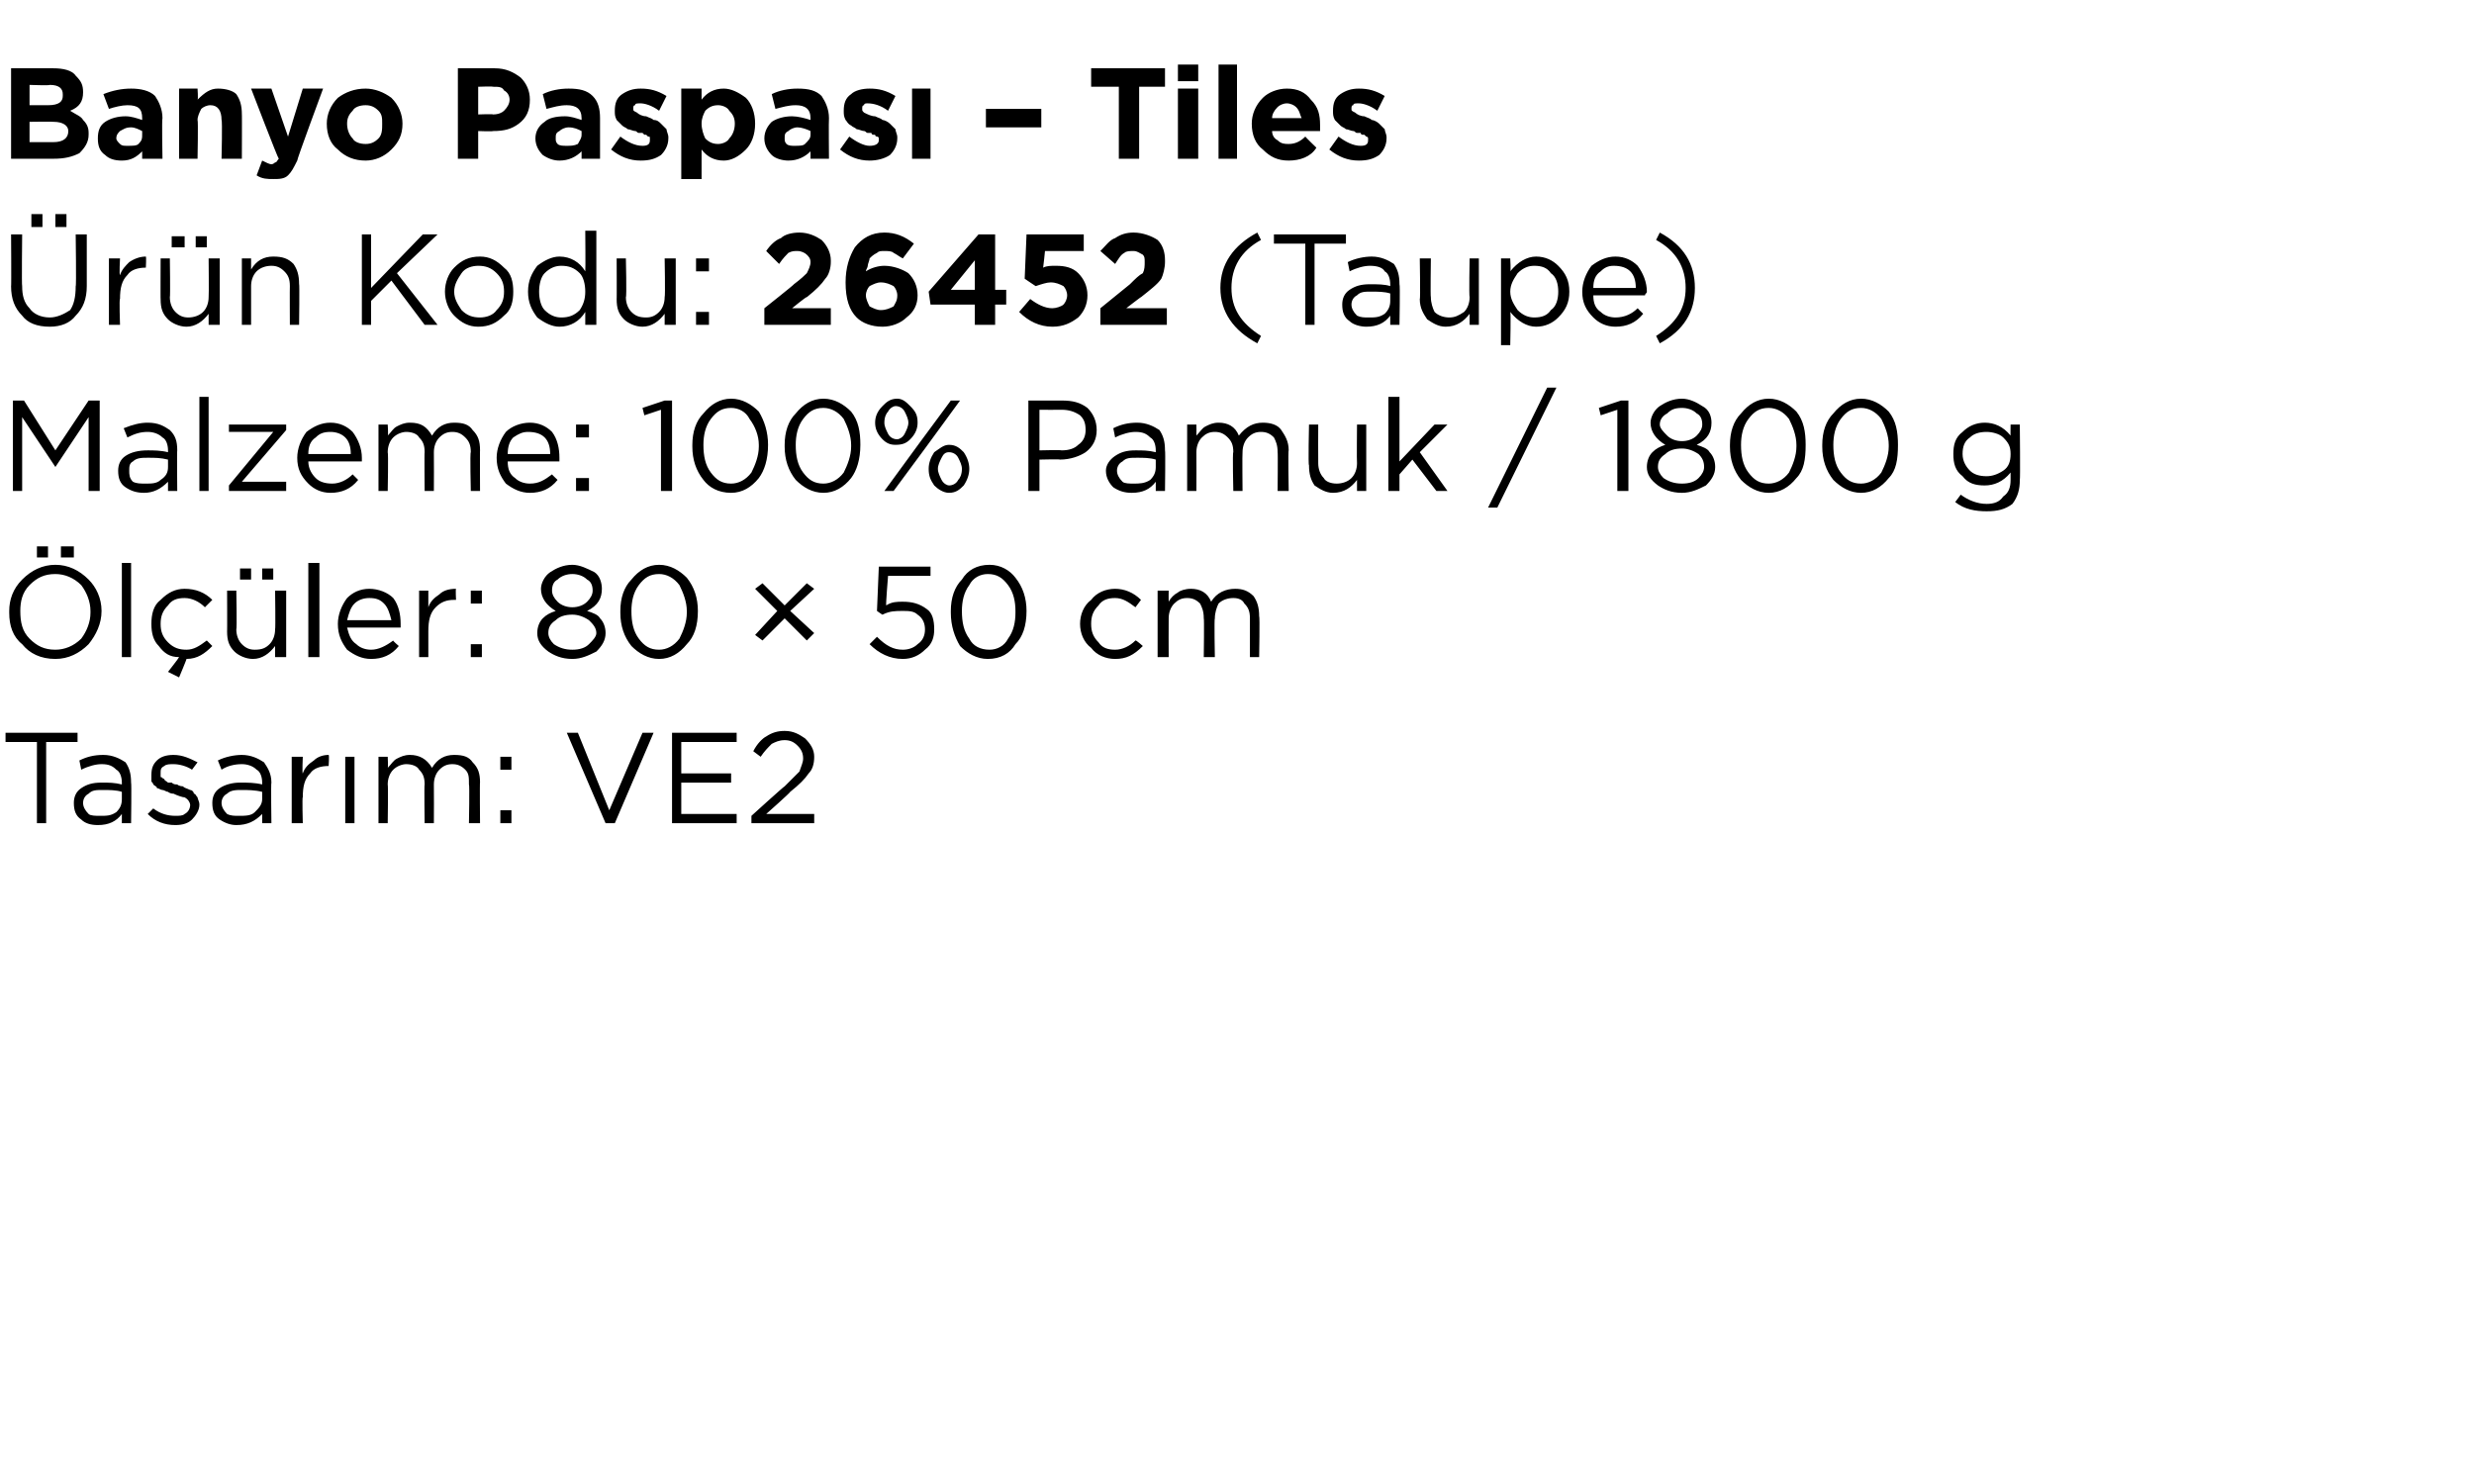
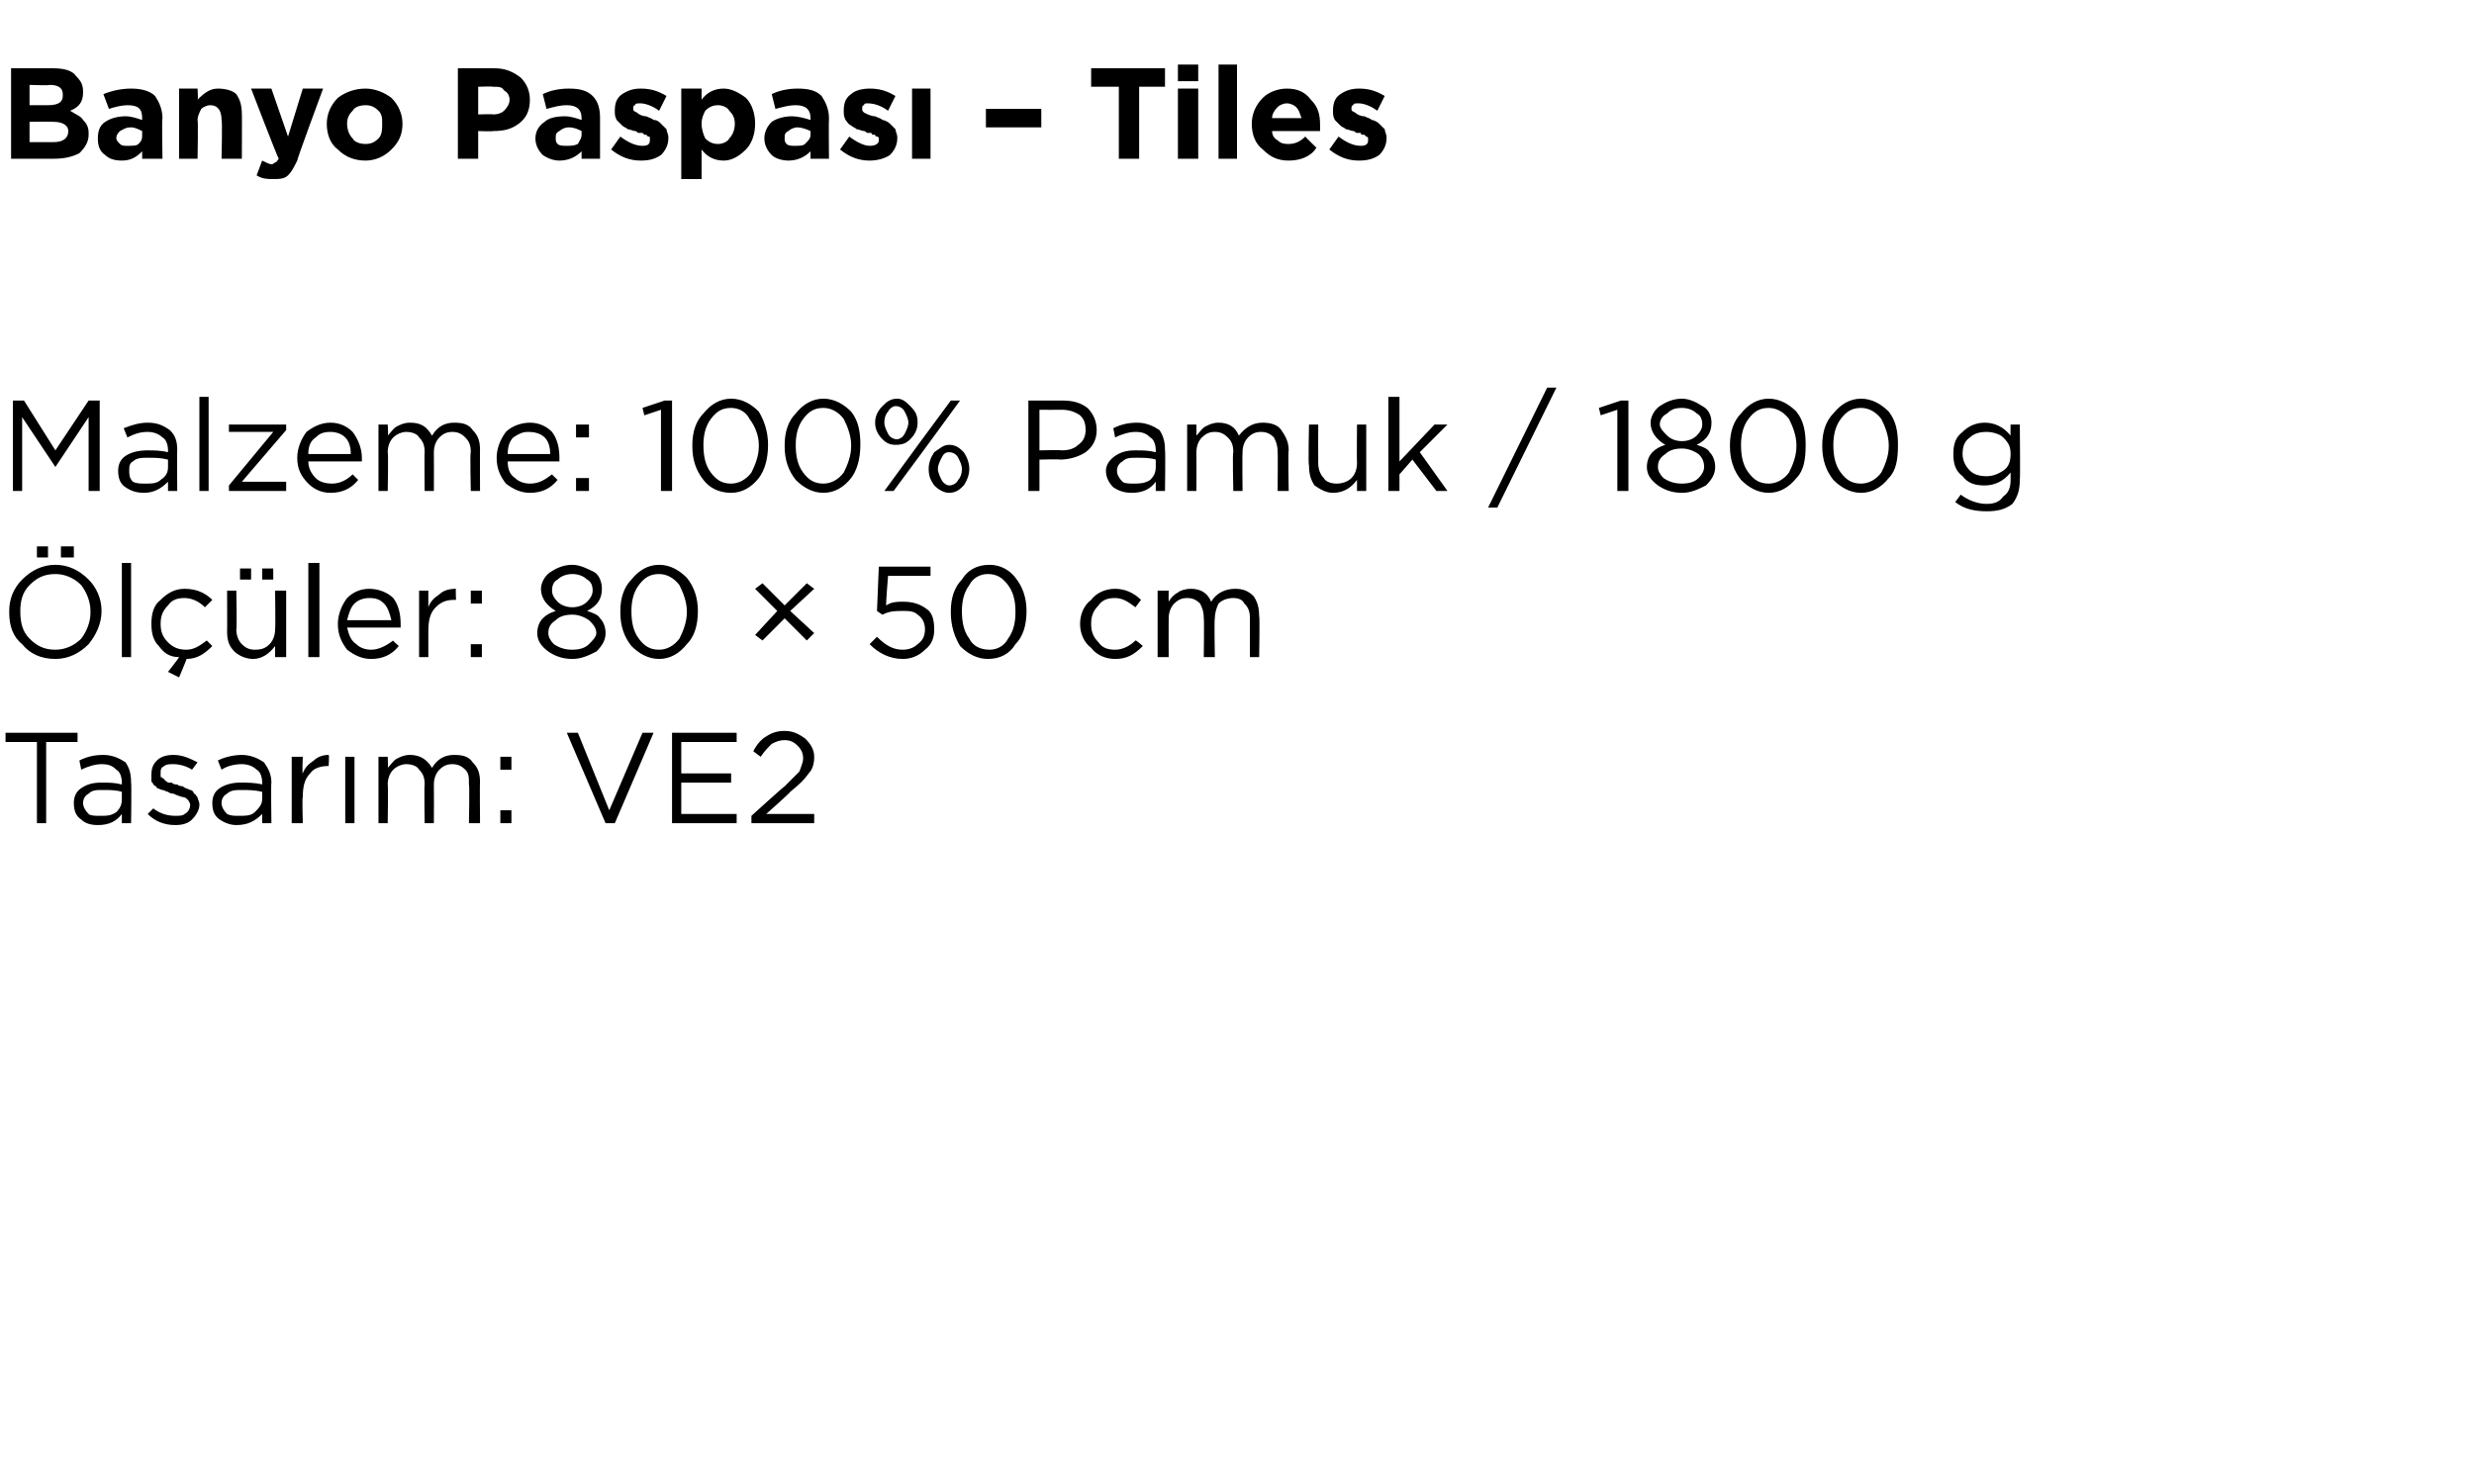
<svg xmlns="http://www.w3.org/2000/svg" version="1.1" width="134px" height="80.4px" viewBox="0 -3 134 80.4" style="top:-3px">
  <desc>Banyo Paspas – Tiles r n Kodu: 26452 (Taupe) Malzeme: 100% Pamuk / 1800 g l ler: 80 × 50 cm Tasar m: VE2</desc>
  <defs />
  <g id="Polygon421431">
    <path d="M 2 41.6 L 2 37.2 L 0.3 37.2 L 0.3 36.7 L 4.2 36.7 L 4.2 37.2 L 2.5 37.2 L 2.5 41.6 L 2 41.6 Z M 6.6 41.1 C 6.3 41.5 5.9 41.7 5.3 41.7 C 4.9 41.7 4.6 41.6 4.4 41.4 C 4.1 41.2 4 40.9 4 40.5 C 4 40.5 4 40.5 4 40.5 C 4 40.2 4.1 39.9 4.4 39.7 C 4.7 39.5 5 39.4 5.5 39.4 C 5.9 39.4 6.2 39.4 6.6 39.5 C 6.6 39.5 6.6 39.4 6.6 39.4 C 6.6 39.1 6.5 38.8 6.3 38.7 C 6.1 38.5 5.9 38.4 5.5 38.4 C 5.2 38.4 4.8 38.5 4.4 38.7 C 4.4 38.7 4.3 38.2 4.3 38.2 C 4.7 38 5.1 37.9 5.6 37.9 C 6.1 37.9 6.5 38.1 6.8 38.3 C 7 38.6 7.1 38.9 7.1 39.4 C 7.13 39.39 7.1 41.6 7.1 41.6 L 6.6 41.6 L 6.6 41.1 C 6.6 41.1 6.62 41.05 6.6 41.1 Z M 5.4 41.2 C 5.8 41.2 6 41.2 6.3 41 C 6.5 40.8 6.6 40.6 6.6 40.3 C 6.6 40.3 6.6 39.9 6.6 39.9 C 6.3 39.8 5.9 39.8 5.6 39.8 C 5.2 39.8 5 39.8 4.8 40 C 4.6 40.1 4.5 40.3 4.5 40.5 C 4.5 40.5 4.5 40.5 4.5 40.5 C 4.5 40.7 4.6 40.9 4.8 41.1 C 4.9 41.2 5.2 41.2 5.4 41.2 Z M 9.5 41.7 C 8.9 41.7 8.4 41.5 8 41.1 C 8 41.1 8.3 40.8 8.3 40.8 C 8.7 41.1 9.1 41.2 9.5 41.2 C 9.7 41.2 9.9 41.2 10 41.1 C 10.2 41 10.3 40.8 10.3 40.6 C 10.3 40.6 10.3 40.6 10.3 40.6 C 10.3 40.5 10.2 40.3 10 40.2 C 9.9 40.2 9.6 40.1 9.4 40 C 9.2 40 9.1 39.9 9.1 39.9 C 9 39.9 8.9 39.8 8.8 39.8 C 8.7 39.8 8.6 39.7 8.5 39.7 C 8.5 39.6 8.4 39.6 8.3 39.5 C 8.3 39.4 8.2 39.4 8.2 39.3 C 8.2 39.2 8.2 39.1 8.2 39 C 8.2 39 8.2 39 8.2 39 C 8.2 38.6 8.3 38.4 8.5 38.2 C 8.7 38 9 37.9 9.4 37.9 C 9.9 37.9 10.3 38.1 10.7 38.3 C 10.7 38.3 10.4 38.7 10.4 38.7 C 10.1 38.5 9.7 38.4 9.4 38.4 C 9.2 38.4 9 38.4 8.9 38.5 C 8.7 38.6 8.7 38.7 8.7 38.9 C 8.7 38.9 8.7 38.9 8.7 38.9 C 8.7 39 8.7 39 8.7 39.1 C 8.8 39.1 8.8 39.2 8.9 39.2 C 8.9 39.3 9 39.3 9.1 39.4 C 9.2 39.4 9.3 39.4 9.3 39.4 C 9.4 39.5 9.5 39.5 9.6 39.5 C 9.7 39.6 9.9 39.6 9.9 39.6 C 10 39.7 10.1 39.7 10.3 39.8 C 10.4 39.8 10.5 39.9 10.5 40 C 10.6 40 10.6 40.1 10.7 40.2 C 10.7 40.3 10.8 40.4 10.8 40.6 C 10.8 40.6 10.8 40.6 10.8 40.6 C 10.8 40.9 10.6 41.2 10.4 41.4 C 10.2 41.6 9.9 41.7 9.5 41.7 Z M 14.2 41.1 C 13.8 41.5 13.4 41.7 12.8 41.7 C 12.5 41.7 12.2 41.6 11.9 41.4 C 11.6 41.2 11.5 40.9 11.5 40.5 C 11.5 40.5 11.5 40.5 11.5 40.5 C 11.5 40.2 11.6 39.9 11.9 39.7 C 12.2 39.5 12.6 39.4 13 39.4 C 13.4 39.4 13.8 39.4 14.2 39.5 C 14.2 39.5 14.2 39.4 14.2 39.4 C 14.2 39.1 14.1 38.8 13.9 38.7 C 13.7 38.5 13.4 38.4 13.1 38.4 C 12.7 38.4 12.3 38.5 12 38.7 C 12 38.7 11.8 38.2 11.8 38.2 C 12.2 38 12.7 37.9 13.1 37.9 C 13.6 37.9 14 38.1 14.3 38.3 C 14.5 38.6 14.7 38.9 14.7 39.4 C 14.67 39.39 14.7 41.6 14.7 41.6 L 14.2 41.6 L 14.2 41.1 C 14.2 41.1 14.15 41.05 14.2 41.1 Z M 12.9 41.2 C 13.3 41.2 13.6 41.2 13.8 41 C 14 40.8 14.2 40.6 14.2 40.3 C 14.2 40.3 14.2 39.9 14.2 39.9 C 13.8 39.8 13.4 39.8 13.1 39.8 C 12.8 39.8 12.5 39.8 12.3 40 C 12.1 40.1 12 40.3 12 40.5 C 12 40.5 12 40.5 12 40.5 C 12 40.7 12.1 40.9 12.3 41.1 C 12.5 41.2 12.7 41.2 12.9 41.2 Z M 15.8 41.6 L 15.8 38 L 16.4 38 C 16.4 38 16.36 38.93 16.4 38.9 C 16.5 38.6 16.7 38.4 17 38.2 C 17.2 38 17.5 37.9 17.8 37.9 C 17.84 37.92 17.8 38.5 17.8 38.5 C 17.8 38.5 17.79 38.5 17.8 38.5 C 17.4 38.5 17 38.6 16.8 38.9 C 16.5 39.2 16.4 39.6 16.4 40.2 C 16.36 40.16 16.4 41.6 16.4 41.6 L 15.8 41.6 Z M 18.7 41.6 L 18.7 38 L 19.2 38 L 19.2 41.6 L 18.7 41.6 Z M 20.5 41.6 L 20.5 38 L 21 38 C 21 38 21.03 38.59 21 38.6 C 21.2 38.4 21.3 38.2 21.5 38.1 C 21.7 38 21.9 37.9 22.2 37.9 C 22.7 37.9 23.1 38.1 23.4 38.6 C 23.7 38.1 24.1 37.9 24.6 37.9 C 25.1 37.9 25.4 38 25.6 38.3 C 25.9 38.6 26 38.9 26 39.4 C 25.98 39.36 26 41.6 26 41.6 L 25.4 41.6 C 25.4 41.6 25.44 39.49 25.4 39.5 C 25.4 39.1 25.4 38.9 25.2 38.7 C 25 38.5 24.8 38.4 24.5 38.4 C 24.2 38.4 24 38.5 23.8 38.7 C 23.6 38.9 23.5 39.2 23.5 39.5 C 23.51 39.51 23.5 41.6 23.5 41.6 L 23 41.6 C 23 41.6 22.97 39.47 23 39.5 C 23 39.1 22.9 38.9 22.7 38.7 C 22.6 38.5 22.3 38.4 22 38.4 C 21.8 38.4 21.5 38.5 21.3 38.7 C 21.1 38.9 21 39.2 21 39.5 C 21.03 39.53 21 41.6 21 41.6 L 20.5 41.6 Z M 27.1 38.7 L 27.1 38 L 27.7 38 L 27.7 38.7 L 27.1 38.7 Z M 27.1 41.6 L 27.1 40.9 L 27.7 40.9 L 27.7 41.6 L 27.1 41.6 Z M 32.8 41.6 L 30.7 36.7 L 31.3 36.7 L 33 40.9 L 34.8 36.7 L 35.4 36.7 L 33.3 41.6 L 32.8 41.6 Z M 36.4 41.6 L 36.4 36.7 L 39.9 36.7 L 39.9 37.2 L 36.9 37.2 L 36.9 38.9 L 39.6 38.9 L 39.6 39.4 L 36.9 39.4 L 36.9 41.1 L 39.9 41.1 L 39.9 41.6 L 36.4 41.6 Z M 40.7 41.6 L 40.7 41.2 C 40.7 41.2 42.46 39.6 42.5 39.6 C 42.8 39.3 43.1 39 43.3 38.8 C 43.4 38.5 43.5 38.3 43.5 38.1 C 43.5 37.8 43.4 37.6 43.2 37.4 C 43 37.2 42.8 37.1 42.5 37.1 C 42.2 37.1 42 37.2 41.8 37.3 C 41.6 37.5 41.4 37.7 41.2 38 C 41.2 38 40.8 37.7 40.8 37.7 C 41 37.3 41.3 37 41.5 36.9 C 41.8 36.7 42.1 36.6 42.5 36.6 C 43 36.6 43.3 36.8 43.6 37 C 43.9 37.3 44.1 37.6 44.1 38 C 44.1 38 44.1 38 44.1 38 C 44.1 38.4 44 38.7 43.8 38.9 C 43.6 39.2 43.3 39.5 42.8 39.9 C 42.82 39.93 41.5 41.1 41.5 41.1 L 44.1 41.1 L 44.1 41.6 L 40.7 41.6 Z " stroke="none" fill="#000" />
  </g>
  <g id="Polygon421430">
    <path d="M 3.3 27.2 L 3.3 26.6 L 4 26.6 L 4 27.2 L 3.3 27.2 Z M 2 27.2 L 2 26.6 L 2.6 26.6 L 2.6 27.2 L 2 27.2 Z M 5.5 30.1 C 5.5 30.8 5.2 31.4 4.8 31.9 C 4.3 32.4 3.7 32.7 3 32.7 C 2.2 32.7 1.6 32.4 1.2 31.9 C 0.7 31.5 0.5 30.9 0.5 30.2 C 0.5 30.2 0.5 30.1 0.5 30.1 C 0.5 29.5 0.7 28.9 1.2 28.4 C 1.7 27.9 2.3 27.6 3 27.6 C 3.7 27.6 4.3 27.9 4.8 28.4 C 5.2 28.8 5.5 29.4 5.5 30.1 C 5.47 30.14 5.5 30.1 5.5 30.1 C 5.5 30.1 5.47 30.15 5.5 30.1 Z M 1.1 30.1 C 1.1 30.7 1.2 31.2 1.6 31.6 C 2 32 2.4 32.2 3 32.2 C 3.5 32.2 4 32 4.4 31.6 C 4.7 31.2 4.9 30.7 4.9 30.2 C 4.9 30.2 4.9 30.1 4.9 30.1 C 4.9 29.6 4.7 29.1 4.4 28.7 C 4 28.3 3.5 28.1 3 28.1 C 2.4 28.1 2 28.3 1.6 28.7 C 1.2 29.1 1.1 29.6 1.1 30.1 C 1.05 30.14 1.1 30.1 1.1 30.1 C 1.1 30.1 1.05 30.15 1.1 30.1 Z M 6.6 32.6 L 6.6 27.5 L 7.1 27.5 L 7.1 32.6 L 6.6 32.6 Z M 9.7 33.7 L 9.1 33.4 C 9.1 33.4 9.69 32.65 9.7 32.6 C 9.2 32.6 8.9 32.4 8.6 32 C 8.3 31.7 8.2 31.3 8.2 30.8 C 8.2 30.8 8.2 30.8 8.2 30.8 C 8.2 30.3 8.3 29.8 8.7 29.5 C 9.1 29.1 9.5 28.9 10 28.9 C 10.6 28.9 11.1 29.1 11.5 29.5 C 11.5 29.5 11.1 29.9 11.1 29.9 C 10.8 29.6 10.4 29.4 10 29.4 C 9.6 29.4 9.3 29.5 9.1 29.8 C 8.8 30.1 8.7 30.4 8.7 30.8 C 8.7 30.8 8.7 30.8 8.7 30.8 C 8.7 31.2 8.8 31.5 9.1 31.8 C 9.4 32.1 9.7 32.2 10.1 32.2 C 10.5 32.2 10.8 32 11.2 31.7 C 11.2 31.7 11.5 32 11.5 32 C 11.1 32.4 10.7 32.7 10.1 32.7 C 10.13 32.68 9.7 33.7 9.7 33.7 Z M 14.2 28.4 L 14.2 27.8 L 14.8 27.8 L 14.8 28.4 L 14.2 28.4 Z M 13 28.4 L 13 27.8 L 13.6 27.8 L 13.6 28.4 L 13 28.4 Z M 14.9 32 C 14.6 32.4 14.2 32.7 13.7 32.7 C 13.3 32.7 12.9 32.5 12.7 32.3 C 12.4 32 12.3 31.7 12.3 31.2 C 12.31 31.23 12.3 29 12.3 29 L 12.8 29 C 12.8 29 12.84 31.09 12.8 31.1 C 12.8 31.4 12.9 31.7 13.1 31.9 C 13.3 32.1 13.5 32.2 13.8 32.2 C 14.2 32.2 14.4 32.1 14.6 31.9 C 14.8 31.7 14.9 31.4 14.9 31.1 C 14.93 31.05 14.9 29 14.9 29 L 15.5 29 L 15.5 32.6 L 14.9 32.6 L 14.9 32 C 14.9 32 14.93 31.97 14.9 32 Z M 16.7 32.6 L 16.7 27.5 L 17.3 27.5 L 17.3 32.6 L 16.7 32.6 Z M 21.6 32 C 21.2 32.5 20.7 32.7 20.1 32.7 C 19.6 32.7 19.2 32.5 18.8 32.2 C 18.5 31.8 18.3 31.4 18.3 30.8 C 18.3 30.8 18.3 30.8 18.3 30.8 C 18.3 30.3 18.5 29.8 18.8 29.4 C 19.1 29.1 19.5 28.9 20 28.9 C 20.5 28.9 21 29.1 21.3 29.4 C 21.6 29.8 21.7 30.3 21.7 30.8 C 21.7 30.9 21.7 30.9 21.7 31 C 21.7 31 18.8 31 18.8 31 C 18.9 31.4 19 31.7 19.3 31.9 C 19.5 32.1 19.8 32.2 20.1 32.2 C 20.5 32.2 20.9 32 21.3 31.7 C 21.25 31.7 21.6 32 21.6 32 C 21.6 32 21.59 32 21.6 32 Z M 18.8 30.6 C 18.8 30.6 21.2 30.6 21.2 30.6 C 21.1 30.2 21 29.9 20.8 29.7 C 20.6 29.5 20.4 29.4 20 29.4 C 19.7 29.4 19.4 29.5 19.2 29.7 C 19 29.9 18.9 30.2 18.8 30.6 Z M 22.7 32.6 L 22.7 29 L 23.2 29 C 23.2 29 23.2 29.93 23.2 29.9 C 23.3 29.6 23.5 29.4 23.8 29.2 C 24 29 24.3 28.9 24.7 28.9 C 24.67 28.92 24.7 29.5 24.7 29.5 C 24.7 29.5 24.63 29.5 24.6 29.5 C 24.2 29.5 23.9 29.6 23.6 29.9 C 23.3 30.2 23.2 30.6 23.2 31.2 C 23.2 31.16 23.2 32.6 23.2 32.6 L 22.7 32.6 Z M 25.5 29.7 L 25.5 29 L 26.1 29 L 26.1 29.7 L 25.5 29.7 Z M 25.5 32.6 L 25.5 31.9 L 26.1 31.9 L 26.1 32.6 L 25.5 32.6 Z M 32.8 31.3 C 32.8 31.7 32.6 32 32.3 32.3 C 31.9 32.5 31.5 32.7 31 32.7 C 30.4 32.7 30 32.5 29.7 32.3 C 29.3 32 29.1 31.7 29.1 31.3 C 29.1 31.3 29.1 31.3 29.1 31.3 C 29.1 31 29.2 30.7 29.4 30.5 C 29.6 30.3 29.8 30.2 30.1 30.1 C 29.6 29.8 29.3 29.4 29.3 28.9 C 29.3 28.9 29.3 28.9 29.3 28.9 C 29.3 28.6 29.5 28.2 29.8 28 C 30.1 27.8 30.5 27.6 31 27.6 C 31.4 27.6 31.8 27.8 32.2 28 C 32.5 28.2 32.6 28.6 32.6 28.9 C 32.6 28.9 32.6 28.9 32.6 28.9 C 32.6 29.4 32.4 29.8 31.8 30.1 C 32.1 30.2 32.4 30.3 32.5 30.5 C 32.7 30.7 32.8 31 32.8 31.3 C 32.82 31.26 32.8 31.3 32.8 31.3 C 32.8 31.3 32.82 31.28 32.8 31.3 Z M 29.9 29 C 29.9 29.2 30 29.4 30.2 29.6 C 30.4 29.8 30.7 29.9 31 29.9 C 31.3 29.9 31.6 29.8 31.8 29.6 C 32 29.4 32.1 29.2 32.1 29 C 32.1 29 32.1 29 32.1 29 C 32.1 28.7 32 28.5 31.8 28.4 C 31.6 28.2 31.3 28.1 31 28.1 C 30.7 28.1 30.4 28.2 30.2 28.4 C 30 28.5 29.9 28.7 29.9 29 C 29.85 28.96 29.9 29 29.9 29 C 29.9 29 29.85 28.97 29.9 29 Z M 29.7 31.3 C 29.7 31.5 29.8 31.7 30 31.9 C 30.3 32.1 30.6 32.2 31 32.2 C 31.4 32.2 31.7 32.1 31.9 31.9 C 32.1 31.7 32.3 31.5 32.3 31.3 C 32.3 31.3 32.3 31.3 32.3 31.3 C 32.3 31 32.1 30.8 31.9 30.6 C 31.6 30.4 31.3 30.3 31 30.3 C 30.6 30.3 30.3 30.4 30.1 30.6 C 29.8 30.8 29.7 31 29.7 31.3 C 29.69 31.26 29.7 31.3 29.7 31.3 C 29.7 31.3 29.69 31.27 29.7 31.3 Z M 37.8 30.1 C 37.8 30.9 37.6 31.5 37.2 31.9 C 36.8 32.4 36.3 32.7 35.7 32.7 C 35.1 32.7 34.6 32.4 34.2 32 C 33.8 31.5 33.6 30.9 33.6 30.2 C 33.6 30.2 33.6 30.1 33.6 30.1 C 33.6 29.4 33.8 28.8 34.2 28.4 C 34.6 27.9 35.1 27.6 35.7 27.6 C 36.3 27.6 36.8 27.9 37.2 28.3 C 37.6 28.8 37.8 29.4 37.8 30.1 C 37.75 30.14 37.8 30.1 37.8 30.1 C 37.8 30.1 37.75 30.15 37.8 30.1 Z M 34.2 30.1 C 34.2 30.7 34.3 31.2 34.6 31.6 C 34.9 32 35.2 32.2 35.7 32.2 C 36.1 32.2 36.5 32 36.8 31.6 C 37 31.2 37.2 30.7 37.2 30.2 C 37.2 30.2 37.2 30.1 37.2 30.1 C 37.2 29.6 37 29.1 36.8 28.7 C 36.5 28.3 36.1 28.1 35.7 28.1 C 35.2 28.1 34.9 28.3 34.6 28.7 C 34.3 29.1 34.2 29.6 34.2 30.1 C 34.19 30.14 34.2 30.1 34.2 30.1 C 34.2 30.1 34.19 30.15 34.2 30.1 Z M 43.7 31.7 L 42.5 30.5 L 41.3 31.7 L 40.9 31.4 L 42.1 30.1 L 40.9 28.9 L 41.3 28.6 L 42.5 29.8 L 43.7 28.6 L 44.1 28.9 L 42.8 30.1 L 44.1 31.3 L 43.7 31.7 Z M 48.9 32.7 C 48.2 32.7 47.6 32.4 47.1 31.9 C 47.1 31.9 47.5 31.5 47.5 31.5 C 48 32 48.4 32.2 48.9 32.2 C 49.2 32.2 49.5 32.1 49.7 31.9 C 50 31.7 50.1 31.4 50.1 31.1 C 50.1 31.1 50.1 31.1 50.1 31.1 C 50.1 30.8 50 30.5 49.7 30.3 C 49.5 30.1 49.2 30.1 48.9 30.1 C 48.5 30.1 48.2 30.1 47.8 30.3 C 47.82 30.33 47.5 30.1 47.5 30.1 L 47.6 27.7 L 50.4 27.7 L 50.4 28.2 L 48.1 28.2 C 48.1 28.2 47.97 29.78 48 29.8 C 48.3 29.6 48.6 29.6 48.9 29.6 C 49.4 29.6 49.8 29.7 50.2 30 C 50.5 30.2 50.6 30.6 50.6 31.1 C 50.6 31.1 50.6 31.1 50.6 31.1 C 50.6 31.5 50.5 31.9 50.1 32.2 C 49.8 32.5 49.4 32.7 48.9 32.7 Z M 55.6 30.1 C 55.6 30.9 55.4 31.5 55 31.9 C 54.7 32.4 54.2 32.7 53.5 32.7 C 52.9 32.7 52.4 32.4 52 32 C 51.7 31.5 51.5 30.9 51.5 30.2 C 51.5 30.2 51.5 30.1 51.5 30.1 C 51.5 29.4 51.7 28.8 52.1 28.4 C 52.4 27.9 52.9 27.6 53.6 27.6 C 54.2 27.6 54.7 27.9 55 28.3 C 55.4 28.8 55.6 29.4 55.6 30.1 C 55.61 30.14 55.6 30.1 55.6 30.1 C 55.6 30.1 55.61 30.15 55.6 30.1 Z M 52.1 30.1 C 52.1 30.7 52.2 31.2 52.5 31.6 C 52.7 32 53.1 32.2 53.6 32.2 C 54 32.2 54.4 32 54.6 31.6 C 54.9 31.2 55 30.7 55 30.2 C 55 30.2 55 30.1 55 30.1 C 55 29.6 54.9 29.1 54.6 28.7 C 54.3 28.3 54 28.1 53.5 28.1 C 53.1 28.1 52.7 28.3 52.5 28.7 C 52.2 29.1 52.1 29.6 52.1 30.1 C 52.05 30.14 52.1 30.1 52.1 30.1 C 52.1 30.1 52.05 30.15 52.1 30.1 Z M 61.9 32 C 61.4 32.5 61 32.7 60.4 32.7 C 59.9 32.7 59.4 32.5 59.1 32.1 C 58.7 31.8 58.5 31.3 58.5 30.8 C 58.5 30.8 58.5 30.8 58.5 30.8 C 58.5 30.3 58.7 29.8 59.1 29.5 C 59.4 29.1 59.9 28.9 60.4 28.9 C 60.9 28.9 61.4 29.1 61.8 29.5 C 61.8 29.5 61.5 29.9 61.5 29.9 C 61.1 29.6 60.8 29.4 60.4 29.4 C 60 29.4 59.7 29.5 59.5 29.8 C 59.2 30.1 59.1 30.4 59.1 30.8 C 59.1 30.8 59.1 30.8 59.1 30.8 C 59.1 31.2 59.2 31.5 59.5 31.8 C 59.7 32.1 60 32.2 60.4 32.2 C 60.8 32.2 61.2 32 61.5 31.7 C 61.52 31.66 61.9 32 61.9 32 C 61.9 32 61.86 31.98 61.9 32 Z M 62.7 32.6 L 62.7 29 L 63.3 29 C 63.3 29 63.29 29.59 63.3 29.6 C 63.4 29.4 63.6 29.2 63.8 29.1 C 63.9 29 64.2 28.9 64.5 28.9 C 65 28.9 65.4 29.1 65.6 29.6 C 65.9 29.1 66.4 28.9 66.9 28.9 C 67.3 28.9 67.6 29 67.9 29.3 C 68.1 29.6 68.2 29.9 68.2 30.4 C 68.24 30.36 68.2 32.6 68.2 32.6 L 67.7 32.6 C 67.7 32.6 67.7 30.49 67.7 30.5 C 67.7 30.1 67.6 29.9 67.4 29.7 C 67.3 29.5 67.1 29.4 66.8 29.4 C 66.5 29.4 66.2 29.5 66 29.7 C 65.9 29.9 65.8 30.2 65.8 30.5 C 65.76 30.51 65.8 32.6 65.8 32.6 L 65.2 32.6 C 65.2 32.6 65.23 30.47 65.2 30.5 C 65.2 30.1 65.1 29.9 65 29.7 C 64.8 29.5 64.6 29.4 64.3 29.4 C 64 29.4 63.8 29.5 63.6 29.7 C 63.4 29.9 63.3 30.2 63.3 30.5 C 63.29 30.53 63.3 32.6 63.3 32.6 L 62.7 32.6 Z " stroke="none" fill="#000" />
  </g>
  <g id="Polygon421429">
    <path d="M 0.7 23.6 L 0.7 18.7 L 1.3 18.7 L 3 21.4 L 4.8 18.7 L 5.4 18.7 L 5.4 23.6 L 4.8 23.6 L 4.8 19.6 L 3 22.3 L 3 22.3 L 1.2 19.6 L 1.2 23.6 L 0.7 23.6 Z M 9.1 23.1 C 8.7 23.5 8.3 23.7 7.8 23.7 C 7.4 23.7 7.1 23.6 6.8 23.4 C 6.5 23.2 6.4 22.9 6.4 22.5 C 6.4 22.5 6.4 22.5 6.4 22.5 C 6.4 22.2 6.5 21.9 6.8 21.7 C 7.1 21.5 7.5 21.4 8 21.4 C 8.3 21.4 8.7 21.4 9.1 21.5 C 9.1 21.5 9.1 21.4 9.1 21.4 C 9.1 21.1 9 20.8 8.8 20.7 C 8.6 20.5 8.3 20.4 8 20.4 C 7.6 20.4 7.3 20.5 6.9 20.7 C 6.9 20.7 6.7 20.2 6.7 20.2 C 7.2 20 7.6 19.9 8 19.9 C 8.6 19.9 8.9 20.1 9.2 20.3 C 9.5 20.6 9.6 20.9 9.6 21.4 C 9.58 21.39 9.6 23.6 9.6 23.6 L 9.1 23.6 L 9.1 23.1 C 9.1 23.1 9.06 23.05 9.1 23.1 Z M 7.9 23.2 C 8.2 23.2 8.5 23.2 8.7 23 C 9 22.8 9.1 22.6 9.1 22.3 C 9.1 22.3 9.1 21.9 9.1 21.9 C 8.7 21.8 8.4 21.8 8 21.8 C 7.7 21.8 7.4 21.8 7.2 22 C 7 22.1 7 22.3 7 22.5 C 7 22.5 7 22.5 7 22.5 C 7 22.7 7 22.9 7.2 23.1 C 7.4 23.2 7.6 23.2 7.9 23.2 Z M 10.8 23.6 L 10.8 18.5 L 11.3 18.5 L 11.3 23.6 L 10.8 23.6 Z M 12.4 23.6 L 12.4 23.3 L 14.8 20.4 L 12.4 20.4 L 12.4 20 L 15.5 20 L 15.5 20.3 L 13.1 23.1 L 15.5 23.1 L 15.5 23.6 L 12.4 23.6 Z M 19.4 23 C 19 23.5 18.5 23.7 17.9 23.7 C 17.4 23.7 17 23.5 16.7 23.2 C 16.3 22.8 16.1 22.4 16.1 21.8 C 16.1 21.8 16.1 21.8 16.1 21.8 C 16.1 21.3 16.3 20.8 16.6 20.4 C 17 20.1 17.4 19.9 17.9 19.9 C 18.4 19.9 18.8 20.1 19.1 20.4 C 19.4 20.8 19.6 21.3 19.6 21.8 C 19.6 21.9 19.6 21.9 19.6 22 C 19.6 22 16.7 22 16.7 22 C 16.7 22.4 16.9 22.7 17.1 22.9 C 17.3 23.1 17.6 23.2 18 23.2 C 18.4 23.2 18.8 23 19.1 22.7 C 19.1 22.7 19.4 23 19.4 23 C 19.4 23 19.43 23 19.4 23 Z M 16.7 21.6 C 16.7 21.6 19 21.6 19 21.6 C 19 21.2 18.9 20.9 18.7 20.7 C 18.5 20.5 18.2 20.4 17.9 20.4 C 17.5 20.4 17.3 20.5 17.1 20.7 C 16.8 20.9 16.7 21.2 16.7 21.6 Z M 20.5 23.6 L 20.5 20 L 21 20 C 21 20 21.04 20.59 21 20.6 C 21.2 20.4 21.3 20.2 21.5 20.1 C 21.7 20 21.9 19.9 22.2 19.9 C 22.8 19.9 23.1 20.1 23.4 20.6 C 23.7 20.1 24.1 19.9 24.6 19.9 C 25.1 19.9 25.4 20 25.6 20.3 C 25.9 20.6 26 20.9 26 21.4 C 25.99 21.36 26 23.6 26 23.6 L 25.5 23.6 C 25.5 23.6 25.45 21.49 25.5 21.5 C 25.5 21.1 25.4 20.9 25.2 20.7 C 25 20.5 24.8 20.4 24.5 20.4 C 24.2 20.4 24 20.5 23.8 20.7 C 23.6 20.9 23.5 21.2 23.5 21.5 C 23.51 21.51 23.5 23.6 23.5 23.6 L 23 23.6 C 23 23.6 22.98 21.47 23 21.5 C 23 21.1 22.9 20.9 22.7 20.7 C 22.6 20.5 22.3 20.4 22 20.4 C 21.8 20.4 21.5 20.5 21.3 20.7 C 21.1 20.9 21 21.2 21 21.5 C 21.04 21.53 21 23.6 21 23.6 L 20.5 23.6 Z M 30.2 23 C 29.8 23.5 29.3 23.7 28.7 23.7 C 28.2 23.7 27.8 23.5 27.4 23.2 C 27.1 22.8 26.9 22.4 26.9 21.8 C 26.9 21.8 26.9 21.8 26.9 21.8 C 26.9 21.3 27.1 20.8 27.4 20.4 C 27.7 20.1 28.2 19.9 28.7 19.9 C 29.2 19.9 29.6 20.1 29.9 20.4 C 30.2 20.8 30.3 21.3 30.3 21.8 C 30.3 21.9 30.3 21.9 30.3 22 C 30.3 22 27.5 22 27.5 22 C 27.5 22.4 27.6 22.7 27.9 22.9 C 28.1 23.1 28.4 23.2 28.7 23.2 C 29.2 23.2 29.5 23 29.9 22.7 C 29.88 22.7 30.2 23 30.2 23 C 30.2 23 30.21 23 30.2 23 Z M 27.5 21.6 C 27.5 21.6 29.8 21.6 29.8 21.6 C 29.8 21.2 29.7 20.9 29.5 20.7 C 29.3 20.5 29 20.4 28.6 20.4 C 28.3 20.4 28.1 20.5 27.8 20.7 C 27.6 20.9 27.5 21.2 27.5 21.6 Z M 31.2 20.7 L 31.2 20 L 31.9 20 L 31.9 20.7 L 31.2 20.7 Z M 31.2 23.6 L 31.2 22.9 L 31.9 22.9 L 31.9 23.6 L 31.2 23.6 Z M 35.8 23.6 L 35.8 19.2 L 34.9 19.5 L 34.8 19.1 L 36 18.7 L 36.4 18.7 L 36.4 23.6 L 35.8 23.6 Z M 41.6 21.1 C 41.6 21.9 41.4 22.5 41.1 22.9 C 40.7 23.4 40.2 23.7 39.6 23.7 C 38.9 23.7 38.4 23.4 38.1 23 C 37.7 22.5 37.5 21.9 37.5 21.2 C 37.5 21.2 37.5 21.1 37.5 21.1 C 37.5 20.4 37.7 19.8 38.1 19.4 C 38.5 18.9 39 18.6 39.6 18.6 C 40.2 18.6 40.7 18.9 41.1 19.3 C 41.4 19.8 41.6 20.4 41.6 21.1 C 41.64 21.14 41.6 21.1 41.6 21.1 C 41.6 21.1 41.64 21.15 41.6 21.1 Z M 38.1 21.1 C 38.1 21.7 38.2 22.2 38.5 22.6 C 38.8 23 39.1 23.2 39.6 23.2 C 40 23.2 40.4 23 40.7 22.6 C 40.9 22.2 41.1 21.7 41.1 21.2 C 41.1 21.2 41.1 21.1 41.1 21.1 C 41.1 20.6 40.9 20.1 40.6 19.7 C 40.4 19.3 40 19.1 39.6 19.1 C 39.1 19.1 38.8 19.3 38.5 19.7 C 38.2 20.1 38.1 20.6 38.1 21.1 C 38.07 21.14 38.1 21.1 38.1 21.1 C 38.1 21.1 38.07 21.15 38.1 21.1 Z M 46.6 21.1 C 46.6 21.9 46.4 22.5 46.1 22.9 C 45.7 23.4 45.2 23.7 44.6 23.7 C 44 23.7 43.5 23.4 43.1 23 C 42.7 22.5 42.5 21.9 42.5 21.2 C 42.5 21.2 42.5 21.1 42.5 21.1 C 42.5 20.4 42.7 19.8 43.1 19.4 C 43.5 18.9 44 18.6 44.6 18.6 C 45.2 18.6 45.7 18.9 46.1 19.3 C 46.5 19.8 46.6 20.4 46.6 21.1 C 46.64 21.14 46.6 21.1 46.6 21.1 C 46.6 21.1 46.64 21.15 46.6 21.1 Z M 43.1 21.1 C 43.1 21.7 43.2 22.2 43.5 22.6 C 43.8 23 44.1 23.2 44.6 23.2 C 45 23.2 45.4 23 45.7 22.6 C 45.9 22.2 46.1 21.7 46.1 21.2 C 46.1 21.2 46.1 21.1 46.1 21.1 C 46.1 20.6 45.9 20.1 45.7 19.7 C 45.4 19.3 45 19.1 44.6 19.1 C 44.1 19.1 43.8 19.3 43.5 19.7 C 43.2 20.1 43.1 20.6 43.1 21.1 C 43.08 21.14 43.1 21.1 43.1 21.1 C 43.1 21.1 43.08 21.15 43.1 21.1 Z M 49.7 19.9 C 49.7 20.2 49.6 20.5 49.3 20.8 C 49.1 21 48.9 21.1 48.5 21.1 C 48.2 21.1 48 21 47.8 20.8 C 47.5 20.5 47.4 20.2 47.4 19.9 C 47.4 19.9 47.4 19.9 47.4 19.9 C 47.4 19.6 47.5 19.3 47.8 19 C 48 18.8 48.2 18.6 48.6 18.6 C 48.9 18.6 49.1 18.8 49.3 19 C 49.6 19.3 49.7 19.5 49.7 19.9 C 49.66 19.88 49.7 19.9 49.7 19.9 C 49.7 19.9 49.66 19.9 49.7 19.9 Z M 48.5 19 C 48.4 19 48.2 19.1 48.1 19.3 C 48 19.4 47.9 19.6 47.9 19.9 C 47.9 19.9 47.9 19.9 47.9 19.9 C 47.9 20.1 48 20.3 48.1 20.5 C 48.2 20.7 48.4 20.8 48.6 20.8 C 48.7 20.8 48.9 20.7 49 20.5 C 49.1 20.3 49.2 20.1 49.2 19.9 C 49.2 19.9 49.2 19.9 49.2 19.9 C 49.2 19.7 49.1 19.5 49 19.3 C 48.9 19.1 48.7 19 48.5 19 Z M 49.8 21 L 51.5 18.7 L 52 18.7 L 50.1 21.3 L 48.4 23.6 L 47.9 23.6 L 49.8 21 Z M 51.4 23.7 C 51.1 23.7 50.8 23.5 50.6 23.3 C 50.4 23 50.3 22.8 50.3 22.4 C 50.3 22.4 50.3 22.4 50.3 22.4 C 50.3 22.1 50.4 21.8 50.6 21.5 C 50.9 21.3 51.1 21.1 51.4 21.1 C 51.8 21.1 52 21.3 52.2 21.5 C 52.4 21.8 52.5 22.1 52.5 22.4 C 52.5 22.4 52.5 22.4 52.5 22.4 C 52.5 22.7 52.4 23 52.2 23.3 C 52 23.5 51.8 23.7 51.4 23.7 Z M 51.4 23.3 C 51.6 23.3 51.8 23.2 51.9 23 C 52 22.9 52.1 22.7 52.1 22.4 C 52.1 22.4 52.1 22.4 52.1 22.4 C 52.1 22.2 52 22 51.9 21.8 C 51.8 21.6 51.6 21.5 51.4 21.5 C 51.2 21.5 51.1 21.6 51 21.8 C 50.9 22 50.8 22.2 50.8 22.4 C 50.8 22.4 50.8 22.4 50.8 22.4 C 50.8 22.6 50.9 22.8 51 23 C 51.1 23.2 51.3 23.3 51.4 23.3 Z M 55.7 23.6 L 55.7 18.7 C 55.7 18.7 57.54 18.7 57.5 18.7 C 58.1 18.7 58.5 18.8 58.9 19.1 C 59.2 19.4 59.4 19.8 59.4 20.3 C 59.4 20.3 59.4 20.3 59.4 20.3 C 59.4 20.8 59.2 21.2 58.8 21.5 C 58.5 21.7 58 21.9 57.4 21.9 C 57.45 21.87 56.3 21.9 56.3 21.9 L 56.3 23.6 L 55.7 23.6 Z M 56.3 21.4 C 56.3 21.4 57.47 21.37 57.5 21.4 C 57.9 21.4 58.2 21.3 58.4 21.1 C 58.7 20.9 58.8 20.6 58.8 20.3 C 58.8 20.3 58.8 20.3 58.8 20.3 C 58.8 19.9 58.7 19.7 58.5 19.5 C 58.2 19.3 57.9 19.2 57.5 19.2 C 57.5 19.21 56.3 19.2 56.3 19.2 L 56.3 21.4 Z M 62.6 23.1 C 62.3 23.5 61.9 23.7 61.3 23.7 C 60.9 23.7 60.6 23.6 60.3 23.4 C 60.1 23.2 59.9 22.9 59.9 22.5 C 59.9 22.5 59.9 22.5 59.9 22.5 C 59.9 22.2 60.1 21.9 60.4 21.7 C 60.7 21.5 61 21.4 61.5 21.4 C 61.9 21.4 62.2 21.4 62.6 21.5 C 62.6 21.5 62.6 21.4 62.6 21.4 C 62.6 21.1 62.5 20.8 62.3 20.7 C 62.1 20.5 61.9 20.4 61.5 20.4 C 61.2 20.4 60.8 20.5 60.4 20.7 C 60.4 20.7 60.3 20.2 60.3 20.2 C 60.7 20 61.1 19.9 61.6 19.9 C 62.1 19.9 62.5 20.1 62.8 20.3 C 63 20.6 63.1 20.9 63.1 21.4 C 63.13 21.39 63.1 23.6 63.1 23.6 L 62.6 23.6 L 62.6 23.1 C 62.6 23.1 62.61 23.05 62.6 23.1 Z M 61.4 23.2 C 61.7 23.2 62 23.2 62.3 23 C 62.5 22.8 62.6 22.6 62.6 22.3 C 62.6 22.3 62.6 21.9 62.6 21.9 C 62.3 21.8 61.9 21.8 61.6 21.8 C 61.2 21.8 61 21.8 60.8 22 C 60.6 22.1 60.5 22.3 60.5 22.5 C 60.5 22.5 60.5 22.5 60.5 22.5 C 60.5 22.7 60.6 22.9 60.8 23.1 C 60.9 23.2 61.2 23.2 61.4 23.2 Z M 64.3 23.6 L 64.3 20 L 64.8 20 C 64.8 20 64.81 20.59 64.8 20.6 C 65 20.4 65.1 20.2 65.3 20.1 C 65.5 20 65.7 19.9 66 19.9 C 66.5 19.9 66.9 20.1 67.1 20.6 C 67.5 20.1 67.9 19.9 68.4 19.9 C 68.8 19.9 69.2 20 69.4 20.3 C 69.6 20.6 69.8 20.9 69.8 21.4 C 69.76 21.36 69.8 23.6 69.8 23.6 L 69.2 23.6 C 69.2 23.6 69.22 21.49 69.2 21.5 C 69.2 21.1 69.1 20.9 69 20.7 C 68.8 20.5 68.6 20.4 68.3 20.4 C 68 20.4 67.8 20.5 67.6 20.7 C 67.4 20.9 67.3 21.2 67.3 21.5 C 67.28 21.51 67.3 23.6 67.3 23.6 L 66.8 23.6 C 66.8 23.6 66.75 21.47 66.8 21.5 C 66.8 21.1 66.7 20.9 66.5 20.7 C 66.3 20.5 66.1 20.4 65.8 20.4 C 65.5 20.4 65.3 20.5 65.1 20.7 C 64.9 20.9 64.8 21.2 64.8 21.5 C 64.81 21.53 64.8 23.6 64.8 23.6 L 64.3 23.6 Z M 73.5 23 C 73.2 23.4 72.8 23.7 72.2 23.7 C 71.8 23.7 71.5 23.5 71.2 23.3 C 71 23 70.9 22.7 70.9 22.2 C 70.85 22.23 70.9 20 70.9 20 L 71.4 20 C 71.4 20 71.39 22.09 71.4 22.1 C 71.4 22.4 71.5 22.7 71.7 22.9 C 71.8 23.1 72.1 23.2 72.4 23.2 C 72.7 23.2 73 23.1 73.2 22.9 C 73.4 22.7 73.5 22.4 73.5 22.1 C 73.48 22.05 73.5 20 73.5 20 L 74 20 L 74 23.6 L 73.5 23.6 L 73.5 23 C 73.5 23 73.48 22.97 73.5 23 Z M 75.2 23.6 L 75.2 18.5 L 75.8 18.5 L 75.8 22 L 77.7 20 L 78.4 20 L 76.9 21.5 L 78.4 23.6 L 77.8 23.6 L 76.5 21.9 L 75.8 22.7 L 75.8 23.6 L 75.2 23.6 Z M 80.6 24.5 L 83.8 18 L 84.3 18 L 81.1 24.5 L 80.6 24.5 Z M 87.6 23.6 L 87.6 19.2 L 86.7 19.5 L 86.6 19.1 L 87.8 18.7 L 88.2 18.7 L 88.2 23.6 L 87.6 23.6 Z M 92.9 22.3 C 92.9 22.7 92.7 23 92.4 23.3 C 92 23.5 91.6 23.7 91.1 23.7 C 90.5 23.7 90.1 23.5 89.8 23.3 C 89.4 23 89.2 22.7 89.2 22.3 C 89.2 22.3 89.2 22.3 89.2 22.3 C 89.2 22 89.3 21.7 89.5 21.5 C 89.7 21.3 89.9 21.2 90.2 21.1 C 89.7 20.8 89.4 20.4 89.4 19.9 C 89.4 19.9 89.4 19.9 89.4 19.9 C 89.4 19.6 89.6 19.2 89.9 19 C 90.2 18.8 90.6 18.6 91.1 18.6 C 91.5 18.6 91.9 18.8 92.2 19 C 92.6 19.2 92.7 19.6 92.7 19.9 C 92.7 19.9 92.7 19.9 92.7 19.9 C 92.7 20.4 92.5 20.8 91.9 21.1 C 92.2 21.2 92.5 21.3 92.6 21.5 C 92.8 21.7 92.9 22 92.9 22.3 C 92.91 22.26 92.9 22.3 92.9 22.3 C 92.9 22.3 92.91 22.28 92.9 22.3 Z M 89.9 20 C 89.9 20.2 90.1 20.4 90.3 20.6 C 90.5 20.8 90.8 20.9 91.1 20.9 C 91.4 20.9 91.7 20.8 91.9 20.6 C 92.1 20.4 92.2 20.2 92.2 20 C 92.2 20 92.2 20 92.2 20 C 92.2 19.7 92.1 19.5 91.9 19.4 C 91.7 19.2 91.4 19.1 91.1 19.1 C 90.7 19.1 90.5 19.2 90.3 19.4 C 90.1 19.5 89.9 19.7 89.9 20 C 89.95 19.96 89.9 20 89.9 20 C 89.9 20 89.95 19.97 89.9 20 Z M 89.8 22.3 C 89.8 22.5 89.9 22.7 90.1 22.9 C 90.4 23.1 90.7 23.2 91.1 23.2 C 91.5 23.2 91.8 23.1 92 22.9 C 92.2 22.7 92.3 22.5 92.3 22.3 C 92.3 22.3 92.3 22.3 92.3 22.3 C 92.3 22 92.2 21.8 92 21.6 C 91.7 21.4 91.4 21.3 91.1 21.3 C 90.7 21.3 90.4 21.4 90.2 21.6 C 89.9 21.8 89.8 22 89.8 22.3 C 89.79 22.26 89.8 22.3 89.8 22.3 C 89.8 22.3 89.79 22.27 89.8 22.3 Z M 97.8 21.1 C 97.8 21.9 97.7 22.5 97.3 22.9 C 96.9 23.4 96.4 23.7 95.8 23.7 C 95.2 23.7 94.7 23.4 94.3 23 C 93.9 22.5 93.7 21.9 93.7 21.2 C 93.7 21.2 93.7 21.1 93.7 21.1 C 93.7 20.4 93.9 19.8 94.3 19.4 C 94.7 18.9 95.2 18.6 95.8 18.6 C 96.4 18.6 96.9 18.9 97.3 19.3 C 97.7 19.8 97.8 20.4 97.8 21.1 C 97.84 21.14 97.8 21.1 97.8 21.1 C 97.8 21.1 97.84 21.15 97.8 21.1 Z M 94.3 21.1 C 94.3 21.7 94.4 22.2 94.7 22.6 C 95 23 95.3 23.2 95.8 23.2 C 96.2 23.2 96.6 23 96.9 22.6 C 97.1 22.2 97.3 21.7 97.3 21.2 C 97.3 21.2 97.3 21.1 97.3 21.1 C 97.3 20.6 97.1 20.1 96.9 19.7 C 96.6 19.3 96.2 19.1 95.8 19.1 C 95.3 19.1 95 19.3 94.7 19.7 C 94.4 20.1 94.3 20.6 94.3 21.1 C 94.28 21.14 94.3 21.1 94.3 21.1 C 94.3 21.1 94.28 21.15 94.3 21.1 Z M 102.8 21.1 C 102.8 21.9 102.7 22.5 102.3 22.9 C 101.9 23.4 101.4 23.7 100.8 23.7 C 100.2 23.7 99.7 23.4 99.3 23 C 98.9 22.5 98.7 21.9 98.7 21.2 C 98.7 21.2 98.7 21.1 98.7 21.1 C 98.7 20.4 98.9 19.8 99.3 19.4 C 99.7 18.9 100.2 18.6 100.8 18.6 C 101.4 18.6 101.9 18.9 102.3 19.3 C 102.7 19.8 102.8 20.4 102.8 21.1 C 102.85 21.14 102.8 21.1 102.8 21.1 C 102.8 21.1 102.85 21.15 102.8 21.1 Z M 99.3 21.1 C 99.3 21.7 99.4 22.2 99.7 22.6 C 100 23 100.3 23.2 100.8 23.2 C 101.2 23.2 101.6 23 101.9 22.6 C 102.1 22.2 102.3 21.7 102.3 21.2 C 102.3 21.2 102.3 21.1 102.3 21.1 C 102.3 20.6 102.1 20.1 101.9 19.7 C 101.6 19.3 101.2 19.1 100.8 19.1 C 100.3 19.1 100 19.3 99.7 19.7 C 99.4 20.1 99.3 20.6 99.3 21.1 C 99.29 21.14 99.3 21.1 99.3 21.1 C 99.3 21.1 99.29 21.15 99.3 21.1 Z M 109 24.3 C 108.6 24.6 108.2 24.7 107.6 24.7 C 107 24.7 106.4 24.6 105.9 24.2 C 105.9 24.2 106.2 23.8 106.2 23.8 C 106.6 24.1 107.1 24.3 107.6 24.3 C 108 24.3 108.3 24.2 108.5 23.9 C 108.8 23.7 108.9 23.4 108.9 23 C 108.9 23 108.9 22.6 108.9 22.6 C 108.5 23.1 108 23.3 107.5 23.3 C 107 23.3 106.6 23.2 106.3 22.8 C 105.9 22.5 105.8 22.1 105.8 21.6 C 105.8 21.6 105.8 21.6 105.8 21.6 C 105.8 21.1 105.9 20.7 106.3 20.4 C 106.6 20.1 107 19.9 107.5 19.9 C 108 19.9 108.5 20.1 108.9 20.6 C 108.89 20.63 108.9 20 108.9 20 L 109.4 20 C 109.4 20 109.43 22.97 109.4 23 C 109.4 23.5 109.3 23.9 109 24.3 C 109 24.3 109 24.3 109 24.3 Z M 107.6 22.8 C 107.9 22.8 108.2 22.7 108.5 22.5 C 108.8 22.3 108.9 22 108.9 21.6 C 108.9 21.6 108.9 21.6 108.9 21.6 C 108.9 21.2 108.8 21 108.5 20.7 C 108.3 20.5 107.9 20.4 107.6 20.4 C 107.2 20.4 106.9 20.5 106.7 20.7 C 106.4 20.9 106.3 21.2 106.3 21.6 C 106.3 21.6 106.3 21.6 106.3 21.6 C 106.3 22 106.5 22.3 106.7 22.5 C 106.9 22.7 107.2 22.8 107.6 22.8 Z " stroke="none" fill="#000" />
  </g>
  <g id="Polygon421428">
-     <path d="M 3 9.3 L 3 8.6 L 3.6 8.6 L 3.6 9.3 L 3 9.3 Z M 1.7 9.3 L 1.7 8.6 L 2.3 8.6 L 2.3 9.3 L 1.7 9.3 Z M 2.7 14.7 C 2 14.7 1.5 14.5 1.2 14.1 C 0.8 13.7 0.6 13.2 0.6 12.5 C 0.62 12.55 0.6 9.7 0.6 9.7 L 1.2 9.7 C 1.2 9.7 1.17 12.51 1.2 12.5 C 1.2 13 1.3 13.4 1.6 13.7 C 1.8 14 2.2 14.2 2.7 14.2 C 3.1 14.2 3.5 14 3.8 13.8 C 4 13.5 4.1 13.1 4.1 12.5 C 4.14 12.55 4.1 9.7 4.1 9.7 L 4.7 9.7 C 4.7 9.7 4.7 12.51 4.7 12.5 C 4.7 13.2 4.5 13.7 4.1 14.1 C 3.8 14.5 3.3 14.7 2.7 14.7 Z M 5.9 14.6 L 5.9 11 L 6.5 11 C 6.5 11 6.45 11.93 6.5 11.9 C 6.6 11.6 6.8 11.4 7 11.2 C 7.3 11 7.6 10.9 7.9 10.9 C 7.93 10.92 7.9 11.5 7.9 11.5 C 7.9 11.5 7.89 11.5 7.9 11.5 C 7.5 11.5 7.1 11.6 6.9 11.9 C 6.6 12.2 6.5 12.6 6.5 13.2 C 6.45 13.16 6.5 14.6 6.5 14.6 L 5.9 14.6 Z M 10.6 10.4 L 10.6 9.8 L 11.2 9.8 L 11.2 10.4 L 10.6 10.4 Z M 9.3 10.4 L 9.3 9.8 L 10 9.8 L 10 10.4 L 9.3 10.4 Z M 11.3 14 C 11 14.4 10.6 14.7 10.1 14.7 C 9.7 14.7 9.3 14.5 9.1 14.3 C 8.8 14 8.7 13.7 8.7 13.2 C 8.69 13.23 8.7 11 8.7 11 L 9.2 11 C 9.2 11 9.23 13.09 9.2 13.1 C 9.2 13.4 9.3 13.7 9.5 13.9 C 9.7 14.1 9.9 14.2 10.2 14.2 C 10.5 14.2 10.8 14.1 11 13.9 C 11.2 13.7 11.3 13.4 11.3 13.1 C 11.32 13.05 11.3 11 11.3 11 L 11.9 11 L 11.9 14.6 L 11.3 14.6 L 11.3 14 C 11.3 14 11.32 13.97 11.3 14 Z M 13.1 14.6 L 13.1 11 L 13.6 11 C 13.6 11 13.6 11.61 13.6 11.6 C 13.9 11.1 14.3 10.9 14.8 10.9 C 15.3 10.9 15.6 11 15.9 11.3 C 16.1 11.6 16.2 11.9 16.2 12.4 C 16.23 12.35 16.2 14.6 16.2 14.6 L 15.7 14.6 C 15.7 14.6 15.69 12.49 15.7 12.5 C 15.7 12.1 15.6 11.9 15.4 11.7 C 15.2 11.5 15 11.4 14.7 11.4 C 14.4 11.4 14.1 11.5 13.9 11.7 C 13.7 11.9 13.6 12.2 13.6 12.5 C 13.6 12.53 13.6 14.6 13.6 14.6 L 13.1 14.6 Z M 19.6 14.6 L 19.6 9.7 L 20.1 9.7 L 20.1 12.6 L 22.9 9.7 L 23.7 9.7 L 21.5 11.8 L 23.7 14.6 L 23 14.6 L 21.2 12.2 L 20.1 13.3 L 20.1 14.6 L 19.6 14.6 Z M 25.9 14.7 C 25.4 14.7 25 14.5 24.6 14.1 C 24.3 13.8 24.1 13.3 24.1 12.8 C 24.1 12.8 24.1 12.8 24.1 12.8 C 24.1 12.3 24.3 11.8 24.6 11.5 C 25 11.1 25.4 10.9 26 10.9 C 26.5 10.9 26.9 11.1 27.3 11.5 C 27.7 11.8 27.8 12.3 27.8 12.8 C 27.8 12.8 27.8 12.8 27.8 12.8 C 27.8 13.3 27.7 13.8 27.3 14.1 C 26.9 14.5 26.5 14.7 25.9 14.7 Z M 26 14.2 C 26.3 14.2 26.7 14.1 26.9 13.8 C 27.2 13.5 27.3 13.2 27.3 12.8 C 27.3 12.8 27.3 12.8 27.3 12.8 C 27.3 12.4 27.2 12.1 26.9 11.8 C 26.6 11.5 26.3 11.4 25.9 11.4 C 25.6 11.4 25.2 11.5 25 11.8 C 24.8 12.1 24.6 12.4 24.6 12.8 C 24.6 12.8 24.6 12.8 24.6 12.8 C 24.6 13.2 24.8 13.5 25 13.8 C 25.3 14.1 25.6 14.2 26 14.2 Z M 31.7 13.9 C 31.4 14.4 30.9 14.7 30.3 14.7 C 29.9 14.7 29.5 14.5 29.1 14.2 C 28.8 13.8 28.6 13.4 28.6 12.8 C 28.6 12.8 28.6 12.8 28.6 12.8 C 28.6 12.2 28.8 11.8 29.1 11.4 C 29.5 11.1 29.9 10.9 30.3 10.9 C 30.9 10.9 31.4 11.2 31.7 11.7 C 31.72 11.67 31.7 9.5 31.7 9.5 L 32.3 9.5 L 32.3 14.6 L 31.7 14.6 L 31.7 13.9 C 31.7 13.9 31.72 13.87 31.7 13.9 Z M 30.4 14.2 C 30.8 14.2 31.1 14.1 31.4 13.8 C 31.6 13.5 31.7 13.2 31.7 12.8 C 31.7 12.8 31.7 12.8 31.7 12.8 C 31.7 12.4 31.6 12 31.4 11.8 C 31.1 11.5 30.8 11.4 30.4 11.4 C 30.1 11.4 29.8 11.5 29.5 11.8 C 29.3 12 29.2 12.4 29.2 12.8 C 29.2 12.8 29.2 12.8 29.2 12.8 C 29.2 13.2 29.3 13.6 29.5 13.8 C 29.8 14.1 30.1 14.2 30.4 14.2 Z M 36 14 C 35.7 14.4 35.3 14.7 34.8 14.7 C 34.4 14.7 34 14.5 33.8 14.3 C 33.5 14 33.4 13.7 33.4 13.2 C 33.41 13.23 33.4 11 33.4 11 L 33.9 11 C 33.9 11 33.95 13.09 33.9 13.1 C 33.9 13.4 34 13.7 34.2 13.9 C 34.4 14.1 34.6 14.2 35 14.2 C 35.3 14.2 35.5 14.1 35.7 13.9 C 35.9 13.7 36 13.4 36 13.1 C 36.04 13.05 36 11 36 11 L 36.6 11 L 36.6 14.6 L 36 14.6 L 36 14 C 36 14 36.04 13.97 36 14 Z M 37.7 11.7 L 37.7 11 L 38.4 11 L 38.4 11.7 L 37.7 11.7 Z M 37.7 14.6 L 37.7 13.9 L 38.4 13.9 L 38.4 14.6 L 37.7 14.6 Z M 41.4 14.6 L 41.4 13.7 C 41.4 13.7 43.03 12.41 43 12.4 C 43.4 12.1 43.6 11.9 43.7 11.8 C 43.8 11.6 43.9 11.4 43.9 11.2 C 43.9 11 43.8 10.9 43.7 10.8 C 43.6 10.7 43.4 10.6 43.2 10.6 C 43 10.6 42.9 10.6 42.7 10.7 C 42.6 10.8 42.4 11 42.2 11.3 C 42.2 11.3 41.5 10.6 41.5 10.6 C 41.7 10.3 42 10 42.3 9.9 C 42.5 9.7 42.9 9.6 43.3 9.6 C 43.8 9.6 44.2 9.8 44.5 10 C 44.8 10.3 45 10.7 45 11.1 C 45 11.1 45 11.2 45 11.2 C 45 11.5 44.9 11.9 44.7 12.1 C 44.5 12.4 44.2 12.7 43.7 13.1 C 43.69 13.05 42.9 13.7 42.9 13.7 L 45 13.7 L 45 14.6 L 41.4 14.6 Z M 47.8 14.7 C 47.2 14.7 46.7 14.5 46.4 14.2 C 46 13.8 45.8 13.2 45.8 12.3 C 45.8 12.3 45.8 12.3 45.8 12.3 C 45.8 11.5 46 10.9 46.3 10.4 C 46.7 9.9 47.2 9.6 47.9 9.6 C 48.5 9.6 49 9.8 49.5 10.2 C 49.5 10.2 48.9 11 48.9 11 C 48.7 10.9 48.6 10.8 48.4 10.7 C 48.3 10.6 48.1 10.6 47.9 10.6 C 47.7 10.6 47.6 10.6 47.5 10.7 C 47.3 10.8 47.2 10.9 47.1 11 C 47.1 11.1 47 11.3 47 11.4 C 47 11.5 46.9 11.6 46.9 11.7 C 47.2 11.5 47.6 11.4 47.9 11.4 C 48.4 11.4 48.9 11.6 49.2 11.8 C 49.5 12.1 49.7 12.5 49.7 13 C 49.7 13 49.7 13 49.7 13 C 49.7 13.5 49.5 13.9 49.1 14.2 C 48.8 14.5 48.3 14.7 47.8 14.7 Z M 46.9 13 C 46.9 13.2 47 13.4 47.1 13.6 C 47.3 13.7 47.5 13.8 47.7 13.8 C 48 13.8 48.2 13.7 48.4 13.6 C 48.5 13.4 48.6 13.3 48.6 13 C 48.6 13 48.6 13 48.6 13 C 48.6 12.8 48.5 12.6 48.4 12.5 C 48.2 12.4 48 12.3 47.7 12.3 C 47.5 12.3 47.3 12.4 47.1 12.5 C 47 12.6 46.9 12.8 46.9 13 C 46.89 13.02 46.9 13 46.9 13 C 46.9 13 46.89 13.03 46.9 13 Z M 52.8 14.6 L 52.8 13.5 L 50.4 13.5 L 50.3 12.8 L 53 9.7 L 53.9 9.7 L 53.9 12.7 L 54.5 12.7 L 54.5 13.5 L 53.9 13.5 L 53.9 14.6 L 52.8 14.6 Z M 51.5 12.7 L 52.8 12.7 L 52.8 11.1 L 51.5 12.7 Z M 57 14.7 C 56.3 14.7 55.7 14.4 55.2 13.9 C 55.2 13.9 55.8 13.2 55.8 13.2 C 56.2 13.5 56.6 13.7 57 13.7 C 57.2 13.7 57.5 13.6 57.6 13.5 C 57.7 13.4 57.8 13.2 57.8 13 C 57.8 13 57.8 13 57.8 13 C 57.8 12.8 57.7 12.6 57.6 12.5 C 57.4 12.4 57.2 12.3 56.9 12.3 C 56.7 12.3 56.4 12.4 56.1 12.5 C 56.13 12.53 55.5 12.1 55.5 12.1 L 55.6 9.7 L 58.7 9.7 L 58.7 10.6 L 56.6 10.6 C 56.6 10.6 56.51 11.49 56.5 11.5 C 56.7 11.4 56.9 11.4 57.2 11.4 C 57.7 11.4 58.1 11.5 58.4 11.8 C 58.7 12.1 58.9 12.5 58.9 13 C 58.9 13 58.9 13 58.9 13 C 58.9 13.5 58.7 13.9 58.4 14.2 C 58 14.5 57.6 14.7 57 14.7 Z M 59.6 14.6 L 59.6 13.7 C 59.6 13.7 61.19 12.41 61.2 12.4 C 61.5 12.1 61.7 11.9 61.9 11.8 C 62 11.6 62 11.4 62 11.2 C 62 11 62 10.9 61.9 10.8 C 61.7 10.7 61.6 10.6 61.4 10.6 C 61.2 10.6 61 10.6 60.9 10.7 C 60.7 10.8 60.6 11 60.4 11.3 C 60.4 11.3 59.6 10.6 59.6 10.6 C 59.9 10.3 60.1 10 60.4 9.9 C 60.7 9.7 61 9.6 61.4 9.6 C 61.9 9.6 62.4 9.8 62.7 10 C 63 10.3 63.1 10.7 63.1 11.1 C 63.1 11.1 63.1 11.2 63.1 11.2 C 63.1 11.5 63 11.9 62.9 12.1 C 62.7 12.4 62.3 12.7 61.8 13.1 C 61.84 13.05 61 13.7 61 13.7 L 63.2 13.7 L 63.2 14.6 L 59.6 14.6 Z M 66.7 12.6 C 66.7 13.7 67.2 14.5 68.3 15.2 C 68.3 15.2 68.1 15.6 68.1 15.6 C 66.8 14.9 66.1 13.9 66.1 12.6 C 66.1 12.6 66.1 12.6 66.1 12.6 C 66.1 11.3 66.8 10.3 68.1 9.6 C 68.1 9.6 68.3 10 68.3 10 C 67.2 10.6 66.7 11.5 66.7 12.6 C 66.7 12.59 66.7 12.6 66.7 12.6 C 66.7 12.6 66.7 12.6 66.7 12.6 Z M 70.7 14.6 L 70.7 10.2 L 69 10.2 L 69 9.7 L 72.9 9.7 L 72.9 10.2 L 71.2 10.2 L 71.2 14.6 L 70.7 14.6 Z M 75.3 14.1 C 75 14.5 74.6 14.7 74 14.7 C 73.7 14.7 73.3 14.6 73.1 14.4 C 72.8 14.2 72.7 13.9 72.7 13.5 C 72.7 13.5 72.7 13.5 72.7 13.5 C 72.7 13.2 72.8 12.9 73.1 12.7 C 73.4 12.5 73.7 12.4 74.2 12.4 C 74.6 12.4 75 12.4 75.3 12.5 C 75.3 12.5 75.3 12.4 75.3 12.4 C 75.3 12.1 75.2 11.8 75 11.7 C 74.9 11.5 74.6 11.4 74.2 11.4 C 73.9 11.4 73.5 11.5 73.1 11.7 C 73.1 11.7 73 11.2 73 11.2 C 73.4 11 73.9 10.9 74.3 10.9 C 74.8 10.9 75.2 11.1 75.5 11.3 C 75.7 11.6 75.8 11.9 75.8 12.4 C 75.84 12.39 75.8 14.6 75.8 14.6 L 75.3 14.6 L 75.3 14.1 C 75.3 14.1 75.33 14.05 75.3 14.1 Z M 74.1 14.2 C 74.5 14.2 74.7 14.2 75 14 C 75.2 13.8 75.3 13.6 75.3 13.3 C 75.3 13.3 75.3 12.9 75.3 12.9 C 75 12.8 74.6 12.8 74.3 12.8 C 73.9 12.8 73.7 12.8 73.5 13 C 73.3 13.1 73.2 13.3 73.2 13.5 C 73.2 13.5 73.2 13.5 73.2 13.5 C 73.2 13.7 73.3 13.9 73.5 14.1 C 73.7 14.2 73.9 14.2 74.1 14.2 Z M 79.6 14 C 79.3 14.4 78.9 14.7 78.3 14.7 C 77.9 14.7 77.6 14.5 77.3 14.3 C 77.1 14 76.9 13.7 76.9 13.2 C 76.94 13.23 76.9 11 76.9 11 L 77.5 11 C 77.5 11 77.47 13.09 77.5 13.1 C 77.5 13.4 77.6 13.7 77.7 13.9 C 77.9 14.1 78.2 14.2 78.5 14.2 C 78.8 14.2 79 14.1 79.3 13.9 C 79.5 13.7 79.6 13.4 79.6 13.1 C 79.56 13.05 79.6 11 79.6 11 L 80.1 11 L 80.1 14.6 L 79.6 14.6 L 79.6 14 C 79.6 14 79.56 13.97 79.6 14 Z M 81.3 15.7 L 81.3 11 L 81.8 11 C 81.8 11 81.84 11.71 81.8 11.7 C 82.2 11.2 82.7 10.9 83.2 10.9 C 83.7 10.9 84.1 11.1 84.4 11.4 C 84.8 11.8 85 12.2 85 12.8 C 85 12.8 85 12.8 85 12.8 C 85 13.4 84.8 13.8 84.4 14.2 C 84.1 14.5 83.7 14.7 83.2 14.7 C 82.7 14.7 82.2 14.4 81.8 13.9 C 81.84 13.91 81.8 15.7 81.8 15.7 L 81.3 15.7 Z M 83.1 14.2 C 83.5 14.2 83.8 14.1 84 13.8 C 84.3 13.6 84.4 13.2 84.4 12.8 C 84.4 12.8 84.4 12.8 84.4 12.8 C 84.4 12.4 84.3 12 84 11.8 C 83.8 11.5 83.5 11.4 83.1 11.4 C 82.8 11.4 82.5 11.5 82.2 11.8 C 82 12.1 81.8 12.4 81.8 12.8 C 81.8 12.8 81.8 12.8 81.8 12.8 C 81.8 13.2 82 13.5 82.2 13.8 C 82.5 14.1 82.8 14.2 83.1 14.2 Z M 89 14 C 88.6 14.5 88.1 14.7 87.5 14.7 C 87 14.7 86.6 14.5 86.3 14.2 C 85.9 13.8 85.7 13.4 85.7 12.8 C 85.7 12.8 85.7 12.8 85.7 12.8 C 85.7 12.3 85.9 11.8 86.2 11.4 C 86.6 11.1 87 10.9 87.5 10.9 C 88 10.9 88.4 11.1 88.7 11.4 C 89 11.8 89.2 12.3 89.2 12.8 C 89.2 12.9 89.1 12.9 89.1 13 C 89.1 13 86.3 13 86.3 13 C 86.3 13.4 86.4 13.7 86.7 13.9 C 86.9 14.1 87.2 14.2 87.5 14.2 C 88 14.2 88.4 14 88.7 13.7 C 88.69 13.7 89 14 89 14 C 89 14 89.02 14 89 14 Z M 86.3 12.6 C 86.3 12.6 88.6 12.6 88.6 12.6 C 88.6 12.2 88.5 11.9 88.3 11.7 C 88.1 11.5 87.8 11.4 87.4 11.4 C 87.1 11.4 86.9 11.5 86.7 11.7 C 86.4 11.9 86.3 12.2 86.3 12.6 Z M 91.8 12.6 C 91.8 13.9 91.2 14.9 89.9 15.6 C 89.9 15.6 89.7 15.2 89.7 15.2 C 90.8 14.5 91.3 13.7 91.3 12.6 C 91.3 12.6 91.3 12.6 91.3 12.6 C 91.3 11.5 90.8 10.6 89.7 10 C 89.7 10 89.9 9.6 89.9 9.6 C 91.2 10.3 91.8 11.3 91.8 12.6 C 91.85 12.59 91.8 12.6 91.8 12.6 C 91.8 12.6 91.85 12.6 91.8 12.6 Z " stroke="none" fill="#000" />
-   </g>
+     </g>
  <g id="Polygon421427">
    <path d="M 0.6 5.6 L 0.6 0.7 C 0.6 0.7 2.86 0.7 2.9 0.7 C 3.4 0.7 3.9 0.8 4.1 1.1 C 4.4 1.4 4.5 1.6 4.5 2 C 4.5 2 4.5 2 4.5 2 C 4.5 2.5 4.3 2.8 3.8 3 C 4.1 3.2 4.4 3.3 4.5 3.5 C 4.7 3.7 4.8 3.9 4.8 4.2 C 4.8 4.2 4.8 4.3 4.8 4.3 C 4.8 4.7 4.6 5 4.3 5.3 C 3.9 5.5 3.5 5.6 2.9 5.6 C 2.92 5.6 0.6 5.6 0.6 5.6 Z M 2.6 2.7 C 3.2 2.7 3.4 2.5 3.4 2.2 C 3.4 2.2 3.4 2.1 3.4 2.1 C 3.4 1.8 3.2 1.6 2.7 1.6 C 2.7 1.64 1.6 1.6 1.6 1.6 L 1.6 2.7 L 2.6 2.7 C 2.6 2.7 2.63 2.68 2.6 2.7 Z M 2.9 4.7 C 3.4 4.7 3.7 4.5 3.7 4.1 C 3.7 4.1 3.7 4.1 3.7 4.1 C 3.7 3.8 3.4 3.6 2.9 3.6 C 2.88 3.58 1.6 3.6 1.6 3.6 L 1.6 4.7 L 2.9 4.7 C 2.9 4.7 2.92 4.65 2.9 4.7 Z M 7.7 5.2 C 7.4 5.5 7.1 5.7 6.6 5.7 C 6.2 5.7 5.9 5.6 5.7 5.4 C 5.4 5.2 5.3 4.9 5.3 4.5 C 5.3 4.5 5.3 4.5 5.3 4.5 C 5.3 4.1 5.4 3.8 5.7 3.6 C 6 3.4 6.4 3.3 6.8 3.3 C 7.1 3.3 7.4 3.4 7.7 3.5 C 7.7 3.5 7.7 3.4 7.7 3.4 C 7.7 2.9 7.5 2.7 6.9 2.7 C 6.6 2.7 6.2 2.8 5.9 2.9 C 5.9 2.9 5.6 2.1 5.6 2.1 C 6.1 1.9 6.6 1.8 7.1 1.8 C 7.6 1.8 8.1 1.9 8.4 2.2 C 8.6 2.5 8.8 2.9 8.8 3.4 C 8.76 3.42 8.8 5.6 8.8 5.6 L 7.7 5.6 L 7.7 5.2 C 7.7 5.2 7.73 5.19 7.7 5.2 Z M 6.9 4.9 C 7.2 4.9 7.4 4.9 7.5 4.8 C 7.7 4.6 7.7 4.5 7.7 4.3 C 7.7 4.3 7.7 4.1 7.7 4.1 C 7.5 4 7.3 3.9 7.1 3.9 C 6.8 3.9 6.7 4 6.5 4.1 C 6.4 4.2 6.3 4.3 6.3 4.5 C 6.3 4.5 6.3 4.5 6.3 4.5 C 6.3 4.6 6.4 4.7 6.5 4.8 C 6.6 4.9 6.7 4.9 6.9 4.9 Z M 9.7 5.6 L 9.7 1.8 L 10.7 1.8 C 10.7 1.8 10.74 2.38 10.7 2.4 C 11.1 2 11.4 1.8 11.8 1.8 C 12.2 1.8 12.6 1.9 12.8 2.1 C 13 2.4 13.1 2.7 13.1 3.2 C 13.11 3.17 13.1 5.6 13.1 5.6 L 12 5.6 C 12 5.6 12.05 3.51 12 3.5 C 12 3 11.8 2.7 11.4 2.7 C 11.2 2.7 11 2.8 10.9 2.9 C 10.8 3.1 10.7 3.3 10.7 3.5 C 10.74 3.51 10.7 5.6 10.7 5.6 L 9.7 5.6 Z M 15.6 4.4 L 16.4 1.8 L 17.5 1.8 C 17.5 1.8 16.06 5.69 16.1 5.7 C 15.9 6.1 15.8 6.3 15.6 6.5 C 15.4 6.7 15.1 6.7 14.8 6.7 C 14.5 6.7 14.2 6.7 13.9 6.5 C 13.9 6.5 14.2 5.7 14.2 5.7 C 14.4 5.8 14.6 5.9 14.7 5.9 C 14.8 5.9 14.9 5.8 14.9 5.8 C 15 5.8 15 5.7 15.1 5.6 C 15.06 5.61 13.6 1.8 13.6 1.8 L 14.7 1.8 L 15.6 4.4 Z M 19.8 5.7 C 19.2 5.7 18.7 5.5 18.3 5.1 C 17.9 4.8 17.7 4.3 17.7 3.7 C 17.7 3.7 17.7 3.7 17.7 3.7 C 17.7 3.2 17.9 2.7 18.3 2.3 C 18.7 2 19.2 1.8 19.8 1.8 C 20.3 1.8 20.8 2 21.2 2.3 C 21.6 2.7 21.8 3.2 21.8 3.7 C 21.8 3.7 21.8 3.7 21.8 3.7 C 21.8 4.3 21.6 4.7 21.2 5.1 C 20.8 5.5 20.3 5.7 19.8 5.7 Z M 19.8 4.8 C 20.1 4.8 20.3 4.7 20.5 4.5 C 20.7 4.3 20.7 4 20.7 3.7 C 20.7 3.7 20.7 3.7 20.7 3.7 C 20.7 3.4 20.7 3.2 20.5 3 C 20.3 2.8 20.1 2.7 19.8 2.7 C 19.5 2.7 19.2 2.8 19.1 3 C 18.9 3.2 18.8 3.4 18.8 3.7 C 18.8 3.7 18.8 3.7 18.8 3.7 C 18.8 4 18.9 4.3 19.1 4.5 C 19.2 4.7 19.5 4.8 19.8 4.8 Z M 24.8 5.6 L 24.8 0.7 C 24.8 0.7 26.78 0.7 26.8 0.7 C 27.4 0.7 27.8 0.9 28.2 1.2 C 28.5 1.5 28.7 1.9 28.7 2.4 C 28.7 2.4 28.7 2.4 28.7 2.4 C 28.7 3 28.5 3.4 28.1 3.7 C 27.7 4 27.3 4.1 26.7 4.1 C 26.68 4.13 25.9 4.1 25.9 4.1 L 25.9 5.6 L 24.8 5.6 Z M 25.9 3.2 C 25.9 3.2 26.71 3.17 26.7 3.2 C 27 3.2 27.2 3.1 27.3 3 C 27.5 2.8 27.6 2.6 27.6 2.4 C 27.6 2.4 27.6 2.4 27.6 2.4 C 27.6 2.2 27.5 2 27.3 1.9 C 27.2 1.7 27 1.7 26.7 1.7 C 26.69 1.67 25.9 1.7 25.9 1.7 L 25.9 3.2 Z M 31.5 5.2 C 31.2 5.5 30.8 5.7 30.3 5.7 C 30 5.7 29.7 5.6 29.4 5.4 C 29.2 5.2 29 4.9 29 4.5 C 29 4.5 29 4.5 29 4.5 C 29 4.1 29.2 3.8 29.5 3.6 C 29.7 3.4 30.1 3.3 30.6 3.3 C 30.9 3.3 31.2 3.4 31.5 3.5 C 31.5 3.5 31.5 3.4 31.5 3.4 C 31.5 2.9 31.2 2.7 30.7 2.7 C 30.3 2.7 30 2.8 29.6 2.9 C 29.6 2.9 29.4 2.1 29.4 2.1 C 29.8 1.9 30.3 1.8 30.8 1.8 C 31.4 1.8 31.8 1.9 32.1 2.2 C 32.4 2.5 32.5 2.9 32.5 3.4 C 32.5 3.42 32.5 5.6 32.5 5.6 L 31.5 5.6 L 31.5 5.2 C 31.5 5.2 31.47 5.19 31.5 5.2 Z M 30.7 4.9 C 30.9 4.9 31.1 4.9 31.3 4.8 C 31.4 4.6 31.5 4.5 31.5 4.3 C 31.5 4.3 31.5 4.1 31.5 4.1 C 31.3 4 31.1 3.9 30.8 3.9 C 30.6 3.9 30.4 4 30.3 4.1 C 30.1 4.2 30.1 4.3 30.1 4.5 C 30.1 4.5 30.1 4.5 30.1 4.5 C 30.1 4.6 30.1 4.7 30.2 4.8 C 30.3 4.9 30.5 4.9 30.7 4.9 Z M 34.7 5.7 C 34.1 5.7 33.6 5.5 33.1 5.1 C 33.1 5.1 33.6 4.4 33.6 4.4 C 34 4.7 34.4 4.9 34.8 4.9 C 35.1 4.9 35.2 4.8 35.2 4.6 C 35.2 4.6 35.2 4.6 35.2 4.6 C 35.2 4.5 35.2 4.5 35.2 4.5 C 35.2 4.4 35.2 4.4 35.1 4.4 C 35.1 4.4 35.1 4.4 35 4.3 C 35 4.3 35 4.3 34.9 4.3 C 34.9 4.3 34.8 4.2 34.8 4.2 C 34.7 4.2 34.7 4.2 34.6 4.2 C 34.5 4.2 34.5 4.1 34.4 4.1 C 34.3 4.1 34.1 4 34 4 C 33.9 3.9 33.8 3.9 33.7 3.8 C 33.6 3.7 33.5 3.6 33.4 3.5 C 33.3 3.3 33.3 3.2 33.3 3 C 33.3 3 33.3 3 33.3 3 C 33.3 2.6 33.4 2.3 33.7 2.1 C 34 1.9 34.3 1.8 34.7 1.8 C 35.2 1.8 35.6 1.9 36.1 2.2 C 36.1 2.2 35.7 3 35.7 3 C 35.3 2.7 34.9 2.6 34.7 2.6 C 34.5 2.6 34.4 2.6 34.4 2.7 C 34.3 2.7 34.3 2.8 34.3 2.9 C 34.3 2.9 34.3 2.9 34.3 2.9 C 34.3 3 34.3 3 34.5 3.1 C 34.6 3.2 34.8 3.3 35 3.3 C 35.2 3.4 35.3 3.4 35.4 3.5 C 35.6 3.5 35.7 3.6 35.8 3.7 C 35.9 3.8 36 3.9 36.1 4 C 36.1 4.1 36.2 4.3 36.2 4.4 C 36.2 4.4 36.2 4.5 36.2 4.5 C 36.2 4.9 36 5.2 35.8 5.4 C 35.5 5.6 35.2 5.7 34.7 5.7 Z M 36.9 6.7 L 36.9 1.8 L 38 1.8 C 38 1.8 38 2.39 38 2.4 C 38.3 2 38.7 1.8 39.2 1.8 C 39.6 1.8 40 2 40.4 2.3 C 40.7 2.6 40.9 3.1 40.9 3.7 C 40.9 3.7 40.9 3.7 40.9 3.7 C 40.9 4.3 40.7 4.8 40.4 5.1 C 40 5.5 39.6 5.7 39.2 5.7 C 38.7 5.7 38.3 5.5 38 5.1 C 38 5.11 38 6.7 38 6.7 L 36.9 6.7 Z M 38 3.7 C 38 4 38.1 4.3 38.2 4.5 C 38.4 4.7 38.6 4.8 38.9 4.8 C 39.1 4.8 39.4 4.7 39.5 4.5 C 39.7 4.3 39.8 4 39.8 3.7 C 39.8 3.7 39.8 3.7 39.8 3.7 C 39.8 3.4 39.7 3.2 39.5 3 C 39.4 2.8 39.1 2.7 38.9 2.7 C 38.6 2.7 38.4 2.8 38.2 3 C 38.1 3.2 38 3.4 38 3.7 C 37.98 3.72 38 3.7 38 3.7 C 38 3.7 37.98 3.73 38 3.7 Z M 43.9 5.2 C 43.6 5.5 43.2 5.7 42.7 5.7 C 42.4 5.7 42 5.6 41.8 5.4 C 41.6 5.2 41.4 4.9 41.4 4.5 C 41.4 4.5 41.4 4.5 41.4 4.5 C 41.4 4.1 41.6 3.8 41.8 3.6 C 42.1 3.4 42.5 3.3 42.9 3.3 C 43.2 3.3 43.6 3.4 43.9 3.5 C 43.9 3.5 43.9 3.4 43.9 3.4 C 43.9 2.9 43.6 2.7 43.1 2.7 C 42.7 2.7 42.4 2.8 42 2.9 C 42 2.9 41.8 2.1 41.8 2.1 C 42.2 1.9 42.7 1.8 43.2 1.8 C 43.8 1.8 44.2 1.9 44.5 2.2 C 44.7 2.5 44.9 2.9 44.9 3.4 C 44.88 3.42 44.9 5.6 44.9 5.6 L 43.9 5.6 L 43.9 5.2 C 43.9 5.2 43.85 5.19 43.9 5.2 Z M 43 4.9 C 43.3 4.9 43.5 4.9 43.6 4.8 C 43.8 4.6 43.9 4.5 43.9 4.3 C 43.9 4.3 43.9 4.1 43.9 4.1 C 43.7 4 43.4 3.9 43.2 3.9 C 43 3.9 42.8 4 42.7 4.1 C 42.5 4.2 42.5 4.3 42.5 4.5 C 42.5 4.5 42.5 4.5 42.5 4.5 C 42.5 4.6 42.5 4.7 42.6 4.8 C 42.7 4.9 42.9 4.9 43 4.9 Z M 47.1 5.7 C 46.5 5.7 46 5.5 45.5 5.1 C 45.5 5.1 46 4.4 46 4.4 C 46.4 4.7 46.8 4.9 47.1 4.9 C 47.4 4.9 47.6 4.8 47.6 4.6 C 47.6 4.6 47.6 4.6 47.6 4.6 C 47.6 4.5 47.6 4.5 47.6 4.5 C 47.6 4.4 47.5 4.4 47.5 4.4 C 47.5 4.4 47.4 4.4 47.4 4.3 C 47.4 4.3 47.3 4.3 47.3 4.3 C 47.2 4.3 47.2 4.2 47.2 4.2 C 47.1 4.2 47.1 4.2 47 4.2 C 46.9 4.2 46.9 4.1 46.8 4.1 C 46.7 4.1 46.5 4 46.4 4 C 46.3 3.9 46.2 3.9 46.1 3.8 C 45.9 3.7 45.9 3.6 45.8 3.5 C 45.7 3.3 45.7 3.2 45.7 3 C 45.7 3 45.7 3 45.7 3 C 45.7 2.6 45.8 2.3 46.1 2.1 C 46.3 1.9 46.7 1.8 47.1 1.8 C 47.6 1.8 48 1.9 48.5 2.2 C 48.5 2.2 48.1 3 48.1 3 C 47.7 2.7 47.3 2.6 47 2.6 C 46.9 2.6 46.8 2.6 46.8 2.7 C 46.7 2.7 46.7 2.8 46.7 2.9 C 46.7 2.9 46.7 2.9 46.7 2.9 C 46.7 3 46.7 3 46.8 3.1 C 47 3.2 47.2 3.3 47.4 3.3 C 47.6 3.4 47.7 3.4 47.8 3.5 C 47.9 3.5 48.1 3.6 48.2 3.7 C 48.3 3.8 48.4 3.9 48.5 4 C 48.5 4.1 48.6 4.3 48.6 4.4 C 48.6 4.4 48.6 4.5 48.6 4.5 C 48.6 4.9 48.4 5.2 48.2 5.4 C 47.9 5.6 47.5 5.7 47.1 5.7 Z M 49.4 5.6 L 49.4 1.8 L 50.4 1.8 L 50.4 5.6 L 49.4 5.6 Z M 53.4 3.9 L 53.4 2.9 L 56.4 2.9 L 56.4 3.9 L 53.4 3.9 Z M 60.6 5.6 L 60.6 1.7 L 59.1 1.7 L 59.1 0.7 L 63.1 0.7 L 63.1 1.7 L 61.7 1.7 L 61.7 5.6 L 60.6 5.6 Z M 63.8 1.4 L 63.8 0.5 L 64.9 0.5 L 64.9 1.4 L 63.8 1.4 Z M 63.8 5.6 L 63.8 1.8 L 64.9 1.8 L 64.9 5.6 L 63.8 5.6 Z M 66 5.6 L 66 0.5 L 67 0.5 L 67 5.6 L 66 5.6 Z M 71.3 5 C 71 5.5 70.4 5.7 69.8 5.7 C 69.2 5.7 68.8 5.5 68.4 5.1 C 68 4.8 67.8 4.3 67.8 3.7 C 67.8 3.7 67.8 3.7 67.8 3.7 C 67.8 3.2 68 2.7 68.4 2.3 C 68.7 2 69.2 1.8 69.7 1.8 C 70.3 1.8 70.7 2 71 2.4 C 71.4 2.8 71.5 3.2 71.5 3.8 C 71.5 3.9 71.5 4 71.5 4.1 C 71.5 4.1 68.9 4.1 68.9 4.1 C 68.9 4.3 69 4.5 69.2 4.6 C 69.4 4.8 69.6 4.8 69.8 4.8 C 70.1 4.8 70.4 4.7 70.7 4.4 C 70.72 4.44 71.3 5 71.3 5 C 71.3 5 71.33 4.98 71.3 5 Z M 68.9 3.4 C 68.9 3.4 70.5 3.4 70.5 3.4 C 70.4 3.2 70.4 3 70.2 2.8 C 70.1 2.7 69.9 2.6 69.7 2.6 C 69.5 2.6 69.3 2.7 69.2 2.8 C 69 3 68.9 3.2 68.9 3.4 Z M 73.6 5.7 C 73 5.7 72.5 5.5 72 5.1 C 72 5.1 72.5 4.4 72.5 4.4 C 72.9 4.7 73.3 4.9 73.7 4.9 C 74 4.9 74.1 4.8 74.1 4.6 C 74.1 4.6 74.1 4.6 74.1 4.6 C 74.1 4.5 74.1 4.5 74.1 4.5 C 74.1 4.4 74 4.4 74 4.4 C 74 4.4 74 4.4 73.9 4.3 C 73.9 4.3 73.9 4.3 73.8 4.3 C 73.7 4.3 73.7 4.2 73.7 4.2 C 73.6 4.2 73.6 4.2 73.5 4.2 C 73.4 4.2 73.4 4.1 73.3 4.1 C 73.2 4.1 73 4 72.9 4 C 72.8 3.9 72.7 3.9 72.6 3.8 C 72.5 3.7 72.4 3.6 72.3 3.5 C 72.2 3.3 72.2 3.2 72.2 3 C 72.2 3 72.2 3 72.2 3 C 72.2 2.6 72.3 2.3 72.6 2.1 C 72.9 1.9 73.2 1.8 73.6 1.8 C 74.1 1.8 74.5 1.9 75 2.2 C 75 2.2 74.6 3 74.6 3 C 74.2 2.7 73.8 2.6 73.6 2.6 C 73.4 2.6 73.3 2.6 73.3 2.7 C 73.2 2.7 73.2 2.8 73.2 2.9 C 73.2 2.9 73.2 2.9 73.2 2.9 C 73.2 3 73.2 3 73.4 3.1 C 73.5 3.2 73.7 3.3 73.9 3.3 C 74.1 3.4 74.2 3.4 74.3 3.5 C 74.4 3.5 74.6 3.6 74.7 3.7 C 74.8 3.8 74.9 3.9 75 4 C 75 4.1 75.1 4.3 75.1 4.4 C 75.1 4.4 75.1 4.5 75.1 4.5 C 75.1 4.9 74.9 5.2 74.7 5.4 C 74.4 5.6 74.1 5.7 73.6 5.7 Z " stroke="none" fill="#000" />
  </g>
</svg>